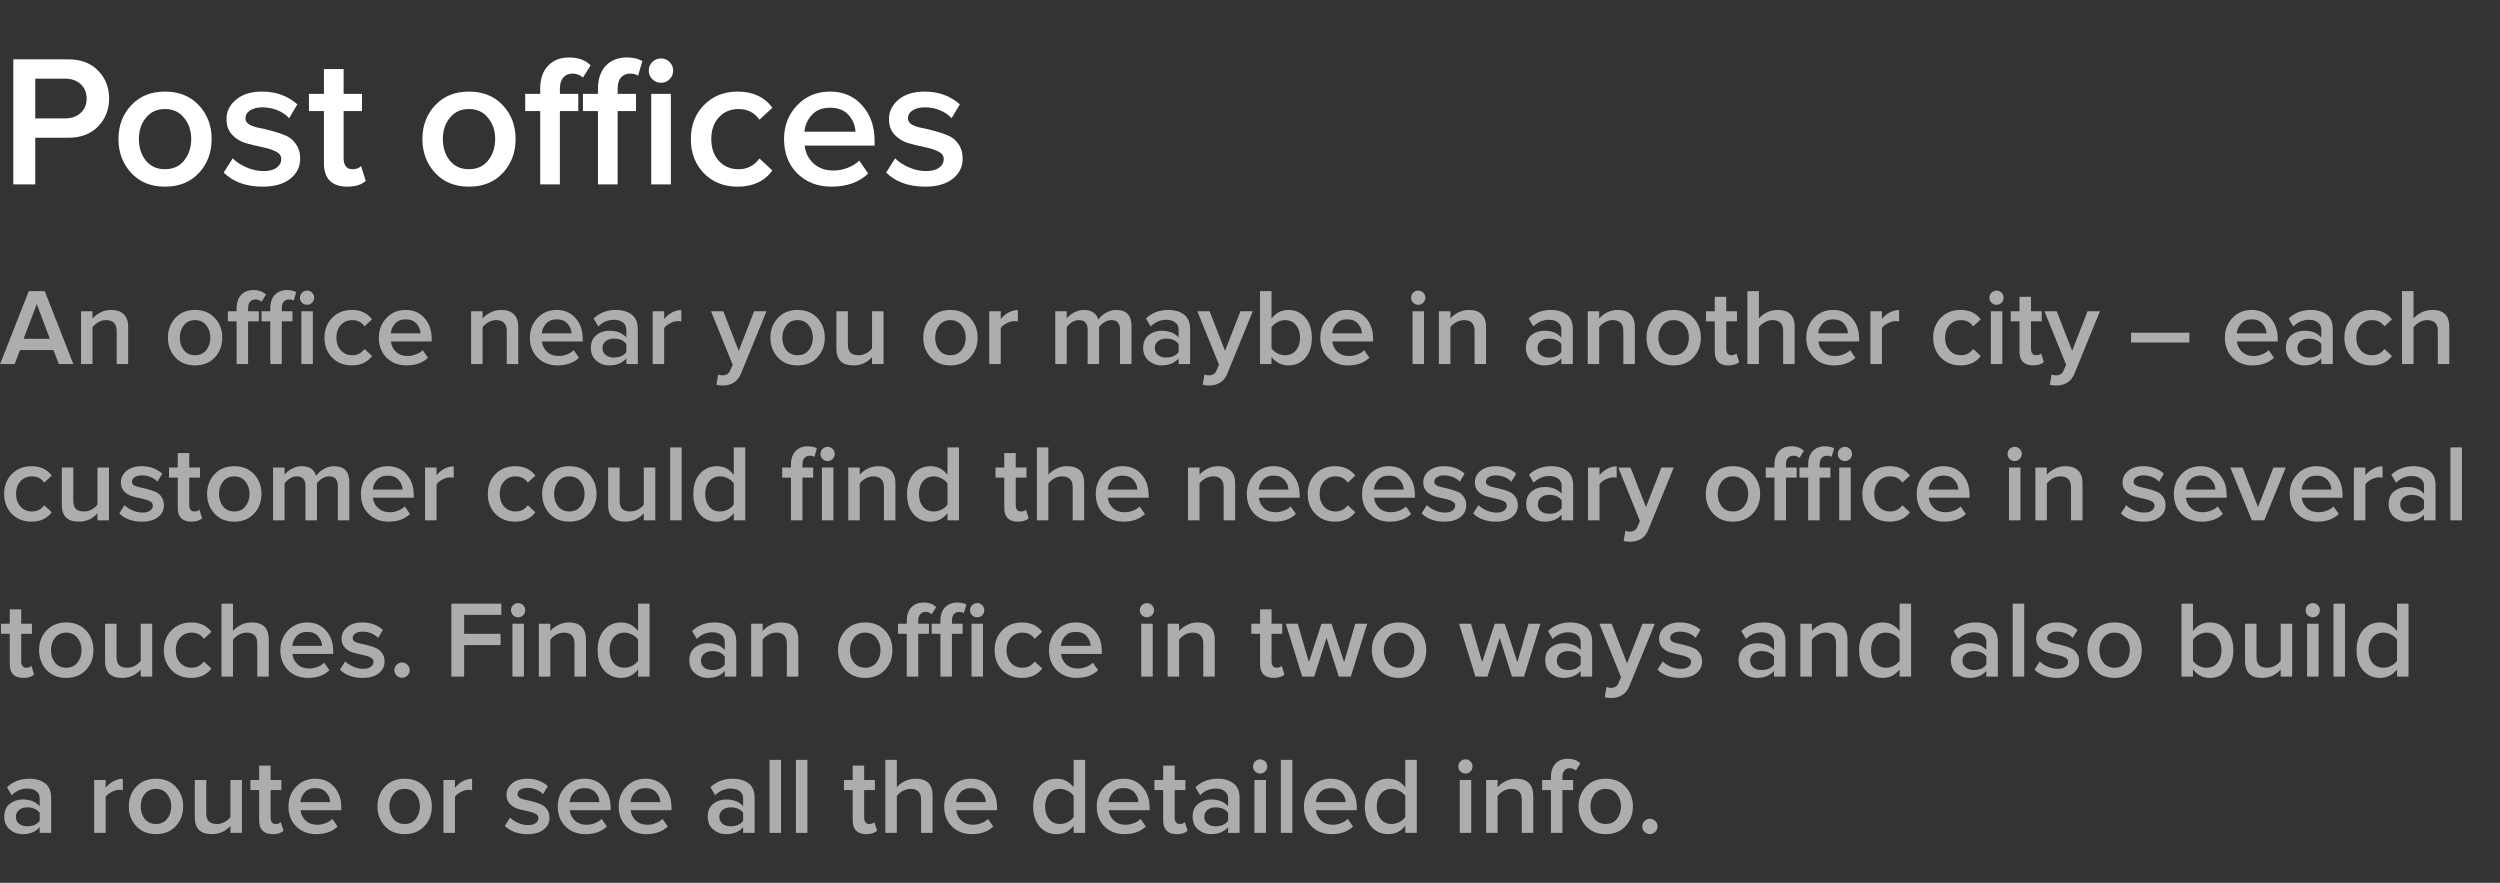
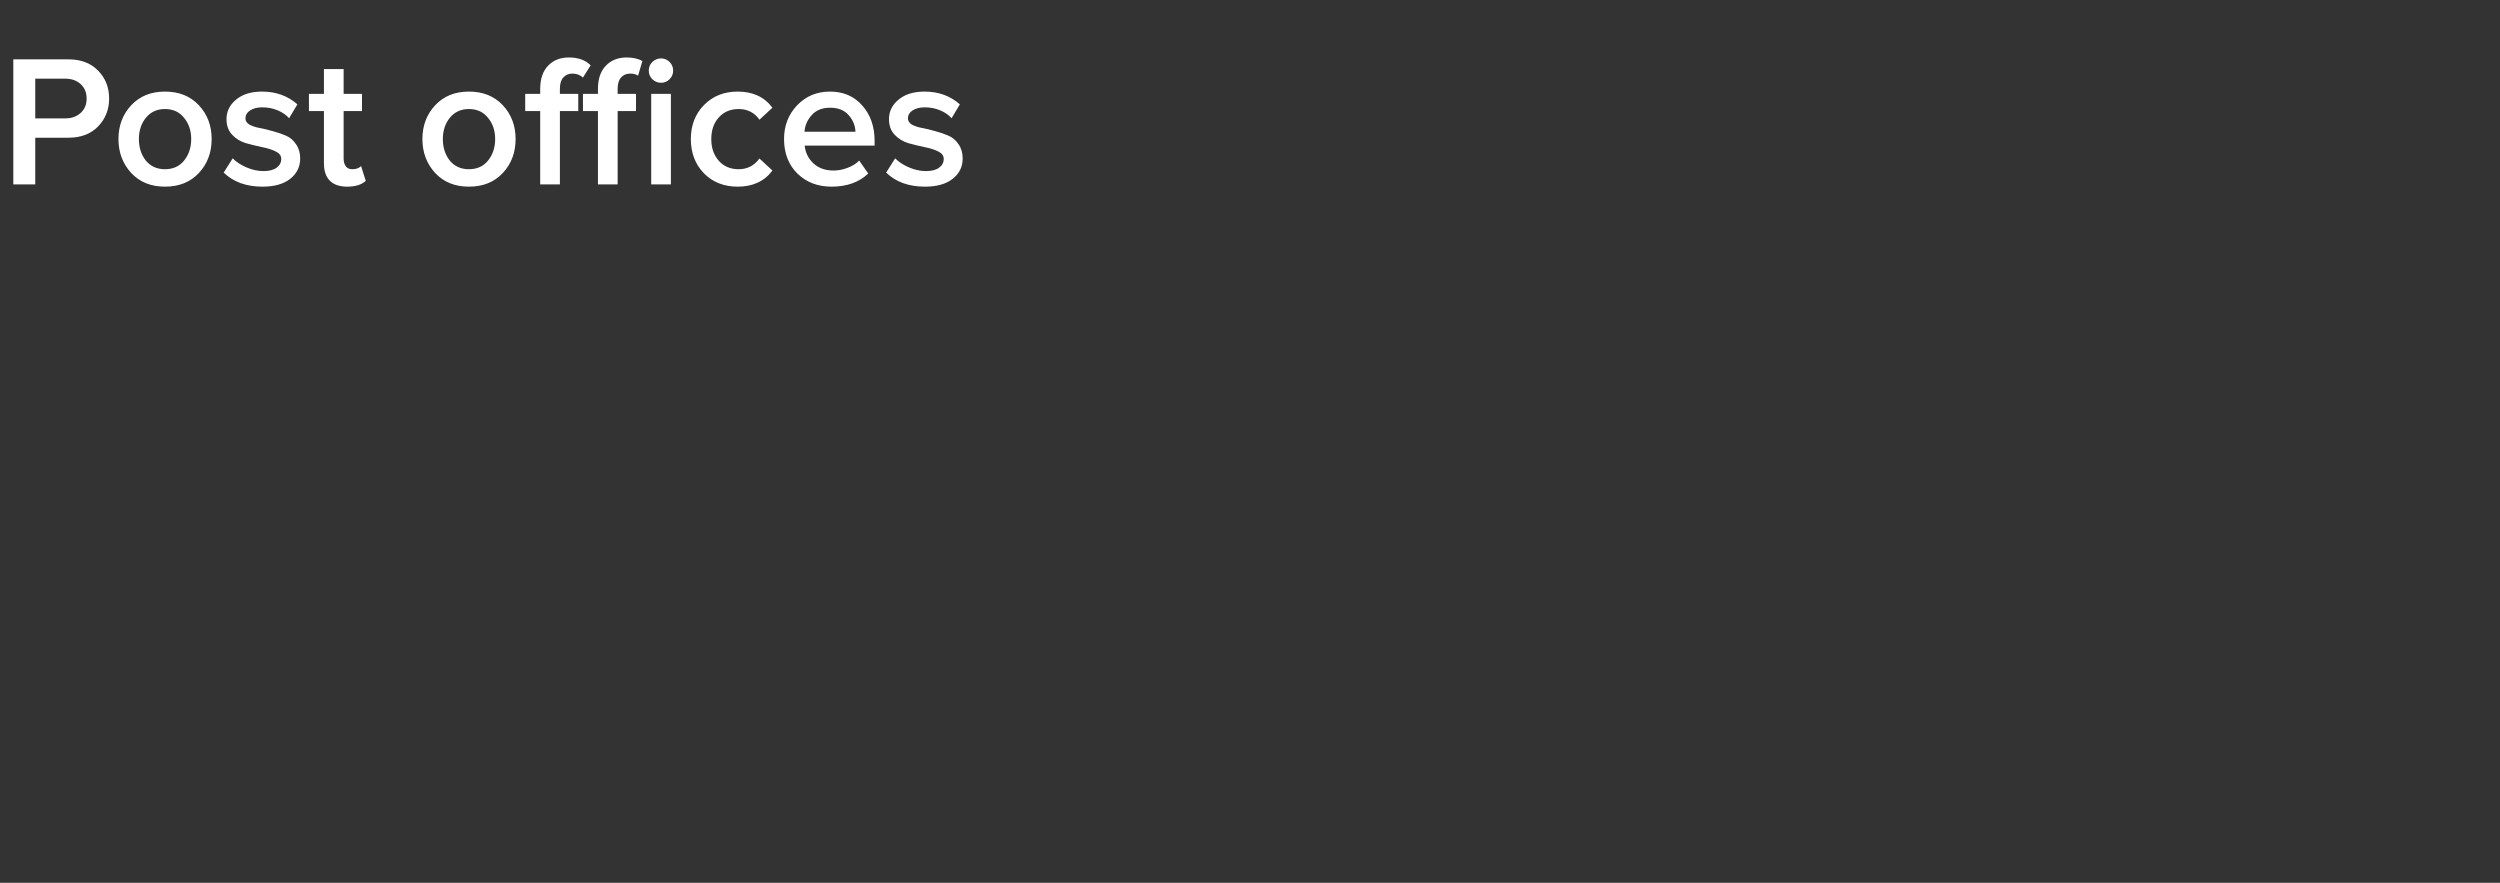
<svg xmlns="http://www.w3.org/2000/svg" width="320" height="113" viewBox="0 0 320 113" fill="none">
  <rect x="0" y="0" width="320" height="113" fill="#333333" stroke="none" />
  <path d="M4.512 23.604H1.704V7.596H8.736C10.352 7.596 11.624 8.076 12.552 9.036C13.496 9.996 13.968 11.188 13.968 12.611C13.968 14.02 13.496 15.211 12.552 16.188C11.624 17.148 10.352 17.628 8.736 17.628H4.512V23.604ZM8.352 15.155C9.152 15.155 9.808 14.924 10.32 14.46C10.832 13.995 11.088 13.38 11.088 12.611C11.088 11.844 10.832 11.227 10.32 10.764C9.808 10.3 9.152 10.068 8.352 10.068H4.512V15.155H8.352ZM21.114 23.892C19.322 23.892 17.882 23.308 16.794 22.14C15.706 20.956 15.162 19.508 15.162 17.796C15.162 16.084 15.706 14.643 16.794 13.476C17.882 12.307 19.322 11.723 21.114 11.723C22.922 11.723 24.37 12.307 25.458 13.476C26.546 14.643 27.09 16.084 27.09 17.796C27.09 19.523 26.546 20.971 25.458 22.14C24.37 23.308 22.922 23.892 21.114 23.892ZM21.114 21.66C22.154 21.66 22.97 21.291 23.562 20.555C24.17 19.803 24.474 18.884 24.474 17.796C24.474 16.724 24.17 15.819 23.562 15.084C22.97 14.332 22.154 13.956 21.114 13.956C20.09 13.956 19.274 14.332 18.666 15.084C18.074 15.819 17.778 16.724 17.778 17.796C17.778 18.884 18.074 19.803 18.666 20.555C19.274 21.291 20.09 21.66 21.114 21.66ZM33.6 23.892C31.52 23.892 29.864 23.291 28.632 22.091L29.784 20.267C30.216 20.715 30.8 21.099 31.536 21.419C32.272 21.739 33 21.899 33.72 21.899C34.456 21.899 35.016 21.756 35.4 21.468C35.8 21.18 36 20.803 36 20.34C36 19.924 35.76 19.604 35.28 19.38C34.8 19.14 34.216 18.956 33.528 18.828C32.84 18.683 32.152 18.515 31.464 18.323C30.776 18.116 30.192 17.756 29.712 17.244C29.232 16.732 28.992 16.067 28.992 15.252C28.992 14.259 29.4 13.428 30.216 12.755C31.032 12.068 32.144 11.723 33.552 11.723C35.328 11.723 36.832 12.268 38.064 13.355L37.008 15.132C36.64 14.716 36.152 14.38 35.544 14.123C34.936 13.867 34.28 13.739 33.576 13.739C32.92 13.739 32.392 13.876 31.992 14.148C31.608 14.403 31.416 14.739 31.416 15.155C31.416 15.476 31.584 15.739 31.92 15.947C32.272 16.14 32.704 16.284 33.216 16.38C33.744 16.476 34.312 16.611 34.92 16.788C35.528 16.948 36.088 17.14 36.6 17.363C37.128 17.587 37.56 17.956 37.896 18.468C38.248 18.963 38.424 19.572 38.424 20.291C38.424 21.348 38 22.212 37.152 22.884C36.304 23.555 35.12 23.892 33.6 23.892ZM44.44 23.892C43.464 23.892 42.72 23.636 42.208 23.123C41.712 22.611 41.464 21.875 41.464 20.916V14.22H39.544V12.011H41.464V8.844H43.984V12.011H46.336V14.22H43.984V20.291C43.984 20.707 44.08 21.044 44.272 21.299C44.464 21.54 44.736 21.66 45.088 21.66C45.6 21.66 45.976 21.523 46.216 21.252L46.816 23.148C46.288 23.643 45.496 23.892 44.44 23.892ZM60.02 23.892C58.228 23.892 56.788 23.308 55.7 22.14C54.612 20.956 54.068 19.508 54.068 17.796C54.068 16.084 54.612 14.643 55.7 13.476C56.788 12.307 58.228 11.723 60.02 11.723C61.828 11.723 63.276 12.307 64.364 13.476C65.452 14.643 65.996 16.084 65.996 17.796C65.996 19.523 65.452 20.971 64.364 22.14C63.276 23.308 61.828 23.892 60.02 23.892ZM60.02 21.66C61.06 21.66 61.876 21.291 62.468 20.555C63.076 19.803 63.38 18.884 63.38 17.796C63.38 16.724 63.076 15.819 62.468 15.084C61.876 14.332 61.06 13.956 60.02 13.956C58.996 13.956 58.18 14.332 57.572 15.084C56.98 15.819 56.684 16.724 56.684 17.796C56.684 18.884 56.98 19.803 57.572 20.555C58.18 21.291 58.996 21.66 60.02 21.66ZM79.058 23.604H76.538V14.22H74.618V12.011H76.538V11.364C76.538 10.1 76.874 9.116 77.546 8.412C78.218 7.708 79.106 7.356 80.21 7.356C81.026 7.356 81.698 7.508 82.226 7.812L81.674 9.684C81.418 9.508 81.082 9.42 80.666 9.42C80.17 9.42 79.778 9.588 79.49 9.924C79.202 10.243 79.058 10.723 79.058 11.364V12.011H81.41V14.22H79.058V23.604ZM84.602 10.595C84.186 10.595 83.818 10.444 83.498 10.139C83.194 9.836 83.042 9.468 83.042 9.036C83.042 8.604 83.194 8.236 83.498 7.932C83.818 7.628 84.186 7.476 84.602 7.476C85.034 7.476 85.402 7.628 85.706 7.932C86.01 8.236 86.162 8.604 86.162 9.036C86.162 9.468 86.01 9.836 85.706 10.139C85.402 10.444 85.034 10.595 84.602 10.595ZM85.874 23.604H83.354V12.011H85.874V23.604ZM71.666 23.604H69.146V14.22H67.226V12.011H69.146V11.364C69.146 10.116 69.474 9.14 70.13 8.436C70.802 7.716 71.698 7.356 72.818 7.356C74.018 7.356 74.946 7.692 75.602 8.364L74.618 9.924C74.25 9.588 73.802 9.42 73.274 9.42C72.778 9.42 72.386 9.588 72.098 9.924C71.81 10.243 71.666 10.723 71.666 11.364V12.011H74.018V14.22H71.666V23.604ZM94.428 23.892C92.668 23.892 91.228 23.323 90.108 22.188C88.988 21.035 88.428 19.572 88.428 17.796C88.428 16.035 88.988 14.588 90.108 13.451C91.228 12.3 92.668 11.723 94.428 11.723C96.364 11.723 97.844 12.412 98.868 13.787L97.212 15.323C96.572 14.412 95.684 13.956 94.548 13.956C93.492 13.956 92.644 14.316 92.004 15.036C91.364 15.739 91.044 16.66 91.044 17.796C91.044 18.931 91.364 19.86 92.004 20.579C92.644 21.299 93.492 21.66 94.548 21.66C95.652 21.66 96.54 21.203 97.212 20.291L98.868 21.828C97.844 23.203 96.364 23.892 94.428 23.892ZM106.429 23.892C104.669 23.892 103.213 23.331 102.061 22.212C100.925 21.076 100.357 19.604 100.357 17.796C100.357 16.099 100.909 14.668 102.013 13.499C103.133 12.316 104.541 11.723 106.237 11.723C107.949 11.723 109.325 12.316 110.365 13.499C111.421 14.684 111.949 16.195 111.949 18.035V18.636H102.997C103.093 19.547 103.469 20.308 104.125 20.916C104.781 21.523 105.637 21.828 106.693 21.828C107.285 21.828 107.877 21.715 108.469 21.491C109.077 21.267 109.581 20.956 109.981 20.555L111.133 22.212C109.965 23.331 108.397 23.892 106.429 23.892ZM109.501 16.86C109.469 16.059 109.173 15.348 108.613 14.723C108.069 14.1 107.277 13.787 106.237 13.787C105.245 13.787 104.469 14.1 103.909 14.723C103.349 15.332 103.037 16.044 102.973 16.86H109.501ZM118.397 23.892C116.317 23.892 114.661 23.291 113.429 22.091L114.581 20.267C115.013 20.715 115.597 21.099 116.333 21.419C117.069 21.739 117.797 21.899 118.517 21.899C119.253 21.899 119.813 21.756 120.197 21.468C120.597 21.18 120.797 20.803 120.797 20.34C120.797 19.924 120.557 19.604 120.077 19.38C119.597 19.14 119.013 18.956 118.325 18.828C117.637 18.683 116.949 18.515 116.261 18.323C115.573 18.116 114.989 17.756 114.509 17.244C114.029 16.732 113.789 16.067 113.789 15.252C113.789 14.259 114.197 13.428 115.013 12.755C115.829 12.068 116.941 11.723 118.349 11.723C120.125 11.723 121.629 12.268 122.861 13.355L121.805 15.132C121.437 14.716 120.949 14.38 120.341 14.123C119.733 13.867 119.077 13.739 118.373 13.739C117.717 13.739 117.189 13.876 116.789 14.148C116.405 14.403 116.213 14.739 116.213 15.155C116.213 15.476 116.381 15.739 116.717 15.947C117.069 16.14 117.501 16.284 118.013 16.38C118.541 16.476 119.109 16.611 119.717 16.788C120.325 16.948 120.885 17.14 121.397 17.363C121.925 17.587 122.357 17.956 122.693 18.468C123.045 18.963 123.221 19.572 123.221 20.291C123.221 21.348 122.797 22.212 121.949 22.884C121.101 23.555 119.917 23.892 118.397 23.892Z" fill="white" />
-   <path d="M9.394 46.603H7.532L6.846 44.812H2.562L1.876 46.603H0.014L3.682 37.266H5.726L9.394 46.603ZM6.384 43.37L4.704 38.917L3.024 43.37H6.384ZM16.406 46.603H14.936V42.376C14.936 41.442 14.483 40.975 13.578 40.975C13.223 40.975 12.892 41.064 12.584 41.242C12.276 41.419 12.029 41.633 11.842 41.886V46.603H10.372V39.842H11.842V40.766C12.094 40.467 12.43 40.21 12.85 39.995C13.27 39.781 13.727 39.673 14.222 39.673C14.941 39.673 15.482 39.86 15.846 40.233C16.219 40.607 16.406 41.144 16.406 41.843V46.603ZM24.963 46.772C23.918 46.772 23.078 46.431 22.443 45.749C21.808 45.059 21.491 44.214 21.491 43.215C21.491 42.217 21.808 41.377 22.443 40.696C23.078 40.014 23.918 39.673 24.963 39.673C26.018 39.673 26.862 40.014 27.497 40.696C28.132 41.377 28.449 42.217 28.449 43.215C28.449 44.224 28.132 45.068 27.497 45.749C26.862 46.431 26.018 46.772 24.963 46.772ZM24.963 45.469C25.57 45.469 26.046 45.255 26.391 44.825C26.746 44.387 26.923 43.85 26.923 43.215C26.923 42.59 26.746 42.063 26.391 41.633C26.046 41.195 25.57 40.975 24.963 40.975C24.366 40.975 23.89 41.195 23.535 41.633C23.19 42.063 23.017 42.59 23.017 43.215C23.017 43.85 23.19 44.387 23.535 44.825C23.89 45.255 24.366 45.469 24.963 45.469ZM36.068 46.603H34.598V41.13H33.478V39.842H34.598V39.464C34.598 38.726 34.794 38.152 35.186 37.742C35.578 37.331 36.096 37.126 36.74 37.126C37.216 37.126 37.608 37.214 37.916 37.392L37.594 38.483C37.445 38.381 37.249 38.33 37.006 38.33C36.717 38.33 36.488 38.428 36.32 38.623C36.152 38.81 36.068 39.09 36.068 39.464V39.842H37.44V41.13H36.068V46.603ZM39.302 39.016C39.06 39.016 38.845 38.927 38.658 38.749C38.481 38.572 38.392 38.358 38.392 38.105C38.392 37.853 38.481 37.639 38.658 37.462C38.845 37.284 39.06 37.196 39.302 37.196C39.554 37.196 39.769 37.284 39.946 37.462C40.124 37.639 40.212 37.853 40.212 38.105C40.212 38.358 40.124 38.572 39.946 38.749C39.769 38.927 39.554 39.016 39.302 39.016ZM40.044 46.603H38.574V39.842H40.044V46.603ZM31.756 46.603H30.286V41.13H29.166V39.842H30.286V39.464C30.286 38.736 30.478 38.166 30.86 37.755C31.252 37.336 31.775 37.126 32.428 37.126C33.128 37.126 33.67 37.322 34.052 37.714L33.478 38.623C33.264 38.428 33.002 38.33 32.694 38.33C32.405 38.33 32.176 38.428 32.008 38.623C31.84 38.81 31.756 39.09 31.756 39.464V39.842H33.128V41.13H31.756V46.603ZM45.034 46.772C44.007 46.772 43.167 46.44 42.514 45.778C41.861 45.105 41.534 44.252 41.534 43.215C41.534 42.189 41.861 41.344 42.514 40.681C43.167 40.01 44.007 39.673 45.034 39.673C46.163 39.673 47.027 40.075 47.624 40.877L46.658 41.773C46.285 41.242 45.767 40.975 45.104 40.975C44.488 40.975 43.993 41.185 43.62 41.605C43.247 42.016 43.06 42.553 43.06 43.215C43.06 43.878 43.247 44.419 43.62 44.84C43.993 45.26 44.488 45.469 45.104 45.469C45.748 45.469 46.266 45.203 46.658 44.672L47.624 45.568C47.027 46.37 46.163 46.772 45.034 46.772ZM52.035 46.772C51.008 46.772 50.159 46.445 49.487 45.791C48.824 45.129 48.493 44.27 48.493 43.215C48.493 42.226 48.815 41.391 49.459 40.709C50.112 40.019 50.934 39.673 51.923 39.673C52.922 39.673 53.724 40.019 54.331 40.709C54.947 41.4 55.255 42.282 55.255 43.355V43.706H50.033C50.089 44.237 50.308 44.681 50.691 45.035C51.074 45.39 51.573 45.568 52.189 45.568C52.534 45.568 52.88 45.502 53.225 45.371C53.58 45.241 53.874 45.059 54.107 44.825L54.779 45.791C54.098 46.445 53.183 46.772 52.035 46.772ZM53.827 42.669C53.808 42.203 53.636 41.788 53.309 41.423C52.992 41.059 52.53 40.877 51.923 40.877C51.344 40.877 50.892 41.059 50.565 41.423C50.238 41.778 50.056 42.194 50.019 42.669H53.827ZM66.336 46.603H64.866V42.376C64.866 41.442 64.413 40.975 63.508 40.975C63.153 40.975 62.822 41.064 62.514 41.242C62.206 41.419 61.958 41.633 61.772 41.886V46.603H60.302V39.842H61.772V40.766C62.024 40.467 62.36 40.21 62.78 39.995C63.2 39.781 63.657 39.673 64.152 39.673C64.87 39.673 65.412 39.86 65.776 40.233C66.149 40.607 66.336 41.144 66.336 41.843V46.603ZM71.367 46.772C70.34 46.772 69.491 46.445 68.819 45.791C68.156 45.129 67.825 44.27 67.825 43.215C67.825 42.226 68.147 41.391 68.791 40.709C69.444 40.019 70.266 39.673 71.255 39.673C72.254 39.673 73.056 40.019 73.663 40.709C74.279 41.4 74.587 42.282 74.587 43.355V43.706H69.365C69.421 44.237 69.64 44.681 70.023 45.035C70.406 45.39 70.905 45.568 71.521 45.568C71.866 45.568 72.212 45.502 72.557 45.371C72.912 45.241 73.206 45.059 73.439 44.825L74.111 45.791C73.43 46.445 72.515 46.772 71.367 46.772ZM73.159 42.669C73.14 42.203 72.968 41.788 72.641 41.423C72.324 41.059 71.862 40.877 71.255 40.877C70.676 40.877 70.224 41.059 69.897 41.423C69.57 41.778 69.388 42.194 69.351 42.669H73.159ZM81.638 46.603H80.168V45.876C79.645 46.473 78.917 46.772 77.984 46.772C77.368 46.772 76.822 46.575 76.346 46.184C75.87 45.782 75.632 45.231 75.632 44.532C75.632 43.813 75.865 43.267 76.332 42.894C76.808 42.52 77.359 42.334 77.984 42.334C78.945 42.334 79.673 42.623 80.168 43.202V42.194C80.168 41.801 80.023 41.493 79.734 41.27C79.445 41.045 79.062 40.934 78.586 40.934C77.83 40.934 77.163 41.218 76.584 41.788L75.982 40.766C76.747 40.038 77.695 39.673 78.824 39.673C79.655 39.673 80.331 39.87 80.854 40.261C81.377 40.654 81.638 41.274 81.638 42.123V46.603ZM78.558 45.764C79.295 45.764 79.832 45.53 80.168 45.063V44.041C79.832 43.575 79.295 43.342 78.558 43.342C78.138 43.342 77.793 43.453 77.522 43.678C77.251 43.901 77.116 44.196 77.116 44.559C77.116 44.923 77.251 45.218 77.522 45.441C77.793 45.656 78.138 45.764 78.558 45.764ZM85.014 46.603H83.544V39.842H85.014V40.836C85.275 40.499 85.602 40.224 85.994 40.01C86.386 39.795 86.792 39.688 87.212 39.688V41.144C87.081 41.115 86.927 41.102 86.75 41.102C86.442 41.102 86.111 41.195 85.756 41.382C85.41 41.559 85.163 41.764 85.014 41.998V46.603ZM91.699 49.249L91.923 47.934C92.091 48.008 92.278 48.045 92.483 48.045C92.959 48.045 93.281 47.849 93.449 47.458L93.785 46.688L91.013 39.842H92.581L94.555 44.91L96.529 39.842H98.111L94.849 47.822C94.448 48.82 93.673 49.329 92.525 49.347C92.217 49.347 91.942 49.315 91.699 49.249ZM102.086 46.772C101.041 46.772 100.201 46.431 99.566 45.749C98.931 45.059 98.614 44.214 98.614 43.215C98.614 42.217 98.931 41.377 99.566 40.696C100.201 40.014 101.041 39.673 102.086 39.673C103.141 39.673 103.985 40.014 104.62 40.696C105.255 41.377 105.572 42.217 105.572 43.215C105.572 44.224 105.255 45.068 104.62 45.749C103.985 46.431 103.141 46.772 102.086 46.772ZM102.086 45.469C102.693 45.469 103.169 45.255 103.514 44.825C103.869 44.387 104.046 43.85 104.046 43.215C104.046 42.59 103.869 42.063 103.514 41.633C103.169 41.195 102.693 40.975 102.086 40.975C101.489 40.975 101.013 41.195 100.658 41.633C100.313 42.063 100.14 42.59 100.14 43.215C100.14 43.85 100.313 44.387 100.658 44.825C101.013 45.255 101.489 45.469 102.086 45.469ZM113.093 46.603H111.623V45.708C110.989 46.417 110.191 46.772 109.229 46.772C107.783 46.772 107.059 46.057 107.059 44.63V39.842H108.529V44.097C108.529 44.592 108.646 44.947 108.879 45.161C109.113 45.367 109.449 45.469 109.887 45.469C110.242 45.469 110.573 45.386 110.881 45.218C111.189 45.05 111.437 44.84 111.623 44.587V39.842H113.093V46.603ZM121.65 46.772C120.605 46.772 119.765 46.431 119.13 45.749C118.496 45.059 118.178 44.214 118.178 43.215C118.178 42.217 118.496 41.377 119.13 40.696C119.765 40.014 120.605 39.673 121.65 39.673C122.705 39.673 123.55 40.014 124.184 40.696C124.819 41.377 125.136 42.217 125.136 43.215C125.136 44.224 124.819 45.068 124.184 45.749C123.55 46.431 122.705 46.772 121.65 46.772ZM121.65 45.469C122.257 45.469 122.733 45.255 123.078 44.825C123.433 44.387 123.61 43.85 123.61 43.215C123.61 42.59 123.433 42.063 123.078 41.633C122.733 41.195 122.257 40.975 121.65 40.975C121.053 40.975 120.577 41.195 120.222 41.633C119.877 42.063 119.704 42.59 119.704 43.215C119.704 43.85 119.877 44.387 120.222 44.825C120.577 45.255 121.053 45.469 121.65 45.469ZM128.094 46.603H126.624V39.842H128.094V40.836C128.355 40.499 128.682 40.224 129.074 40.01C129.466 39.795 129.872 39.688 130.292 39.688V41.144C130.161 41.115 130.007 41.102 129.83 41.102C129.522 41.102 129.191 41.195 128.836 41.382C128.491 41.559 128.243 41.764 128.094 41.998V46.603ZM144.831 46.603H143.361V42.194C143.361 41.382 142.992 40.975 142.255 40.975C141.947 40.975 141.648 41.064 141.359 41.242C141.07 41.419 140.846 41.629 140.687 41.871V46.603H139.217V42.194C139.217 41.382 138.844 40.975 138.097 40.975C137.798 40.975 137.504 41.064 137.215 41.242C136.935 41.419 136.711 41.633 136.543 41.886V46.603H135.073V39.842H136.543V40.766C136.711 40.514 137 40.271 137.411 40.038C137.831 39.795 138.274 39.673 138.741 39.673C139.721 39.673 140.337 40.089 140.589 40.919C140.804 40.584 141.121 40.294 141.541 40.051C141.961 39.8 142.409 39.673 142.885 39.673C144.182 39.673 144.831 40.355 144.831 41.718V46.603ZM152.335 46.603H150.865V45.876C150.343 46.473 149.615 46.772 148.681 46.772C148.065 46.772 147.519 46.575 147.043 46.184C146.567 45.782 146.329 45.231 146.329 44.532C146.329 43.813 146.563 43.267 147.029 42.894C147.505 42.52 148.056 42.334 148.681 42.334C149.643 42.334 150.371 42.623 150.865 43.202V42.194C150.865 41.801 150.721 41.493 150.431 41.27C150.142 41.045 149.759 40.934 149.283 40.934C148.527 40.934 147.86 41.218 147.281 41.788L146.679 40.766C147.445 40.038 148.392 39.673 149.521 39.673C150.352 39.673 151.029 39.87 151.551 40.261C152.074 40.654 152.335 41.274 152.335 42.123V46.603ZM149.255 45.764C149.993 45.764 150.529 45.53 150.865 45.063V44.041C150.529 43.575 149.993 43.342 149.255 43.342C148.835 43.342 148.49 43.453 148.219 43.678C147.949 43.901 147.813 44.196 147.813 44.559C147.813 44.923 147.949 45.218 148.219 45.441C148.49 45.656 148.835 45.764 149.255 45.764ZM153.947 49.249L154.171 47.934C154.339 48.008 154.526 48.045 154.731 48.045C155.207 48.045 155.529 47.849 155.697 47.458L156.033 46.688L153.261 39.842H154.829L156.803 44.91L158.777 39.842H160.359L157.097 47.822C156.696 48.82 155.921 49.329 154.773 49.347C154.465 49.347 154.19 49.315 153.947 49.249ZM162.752 44.574C162.911 44.825 163.153 45.04 163.48 45.218C163.816 45.386 164.152 45.469 164.488 45.469C165.067 45.469 165.529 45.264 165.874 44.853C166.229 44.434 166.406 43.892 166.406 43.23C166.406 42.567 166.229 42.026 165.874 41.605C165.529 41.185 165.067 40.975 164.488 40.975C164.152 40.975 163.821 41.064 163.494 41.242C163.167 41.419 162.92 41.638 162.752 41.9V44.574ZM162.752 46.603H161.282V37.266H162.752V40.779C163.303 40.042 164.026 39.673 164.922 39.673C165.799 39.673 166.518 40 167.078 40.654C167.638 41.297 167.918 42.156 167.918 43.23C167.918 44.322 167.638 45.185 167.078 45.819C166.518 46.454 165.799 46.772 164.922 46.772C164.035 46.772 163.312 46.407 162.752 45.679V46.603ZM172.539 46.772C171.512 46.772 170.663 46.445 169.991 45.791C169.328 45.129 168.997 44.27 168.997 43.215C168.997 42.226 169.319 41.391 169.963 40.709C170.616 40.019 171.438 39.673 172.427 39.673C173.426 39.673 174.228 40.019 174.835 40.709C175.451 41.4 175.759 42.282 175.759 43.355V43.706H170.537C170.593 44.237 170.812 44.681 171.195 45.035C171.578 45.39 172.077 45.568 172.693 45.568C173.038 45.568 173.384 45.502 173.729 45.371C174.084 45.241 174.378 45.059 174.611 44.825L175.283 45.791C174.602 46.445 173.687 46.772 172.539 46.772ZM174.331 42.669C174.312 42.203 174.14 41.788 173.813 41.423C173.496 41.059 173.034 40.877 172.427 40.877C171.848 40.877 171.396 41.059 171.069 41.423C170.742 41.778 170.56 42.194 170.523 42.669H174.331ZM181.534 39.016C181.291 39.016 181.076 38.927 180.89 38.749C180.712 38.572 180.624 38.358 180.624 38.105C180.624 37.853 180.712 37.639 180.89 37.462C181.076 37.284 181.291 37.196 181.534 37.196C181.786 37.196 182 37.284 182.178 37.462C182.355 37.639 182.444 37.853 182.444 38.105C182.444 38.358 182.355 38.572 182.178 38.749C182 38.927 181.786 39.016 181.534 39.016ZM182.276 46.603H180.806V39.842H182.276V46.603ZM190.216 46.603H188.746V42.376C188.746 41.442 188.294 40.975 187.388 40.975C187.034 40.975 186.702 41.064 186.394 41.242C186.086 41.419 185.839 41.633 185.652 41.886V46.603H184.182V39.842H185.652V40.766C185.904 40.467 186.24 40.21 186.66 39.995C187.08 39.781 187.538 39.673 188.032 39.673C188.751 39.673 189.292 39.86 189.656 40.233C190.03 40.607 190.216 41.144 190.216 41.843V46.603ZM201.322 46.603H199.852V45.876C199.329 46.473 198.601 46.772 197.668 46.772C197.052 46.772 196.506 46.575 196.03 46.184C195.554 45.782 195.316 45.231 195.316 44.532C195.316 43.813 195.549 43.267 196.016 42.894C196.492 42.52 197.042 42.334 197.668 42.334C198.629 42.334 199.357 42.623 199.852 43.202V42.194C199.852 41.801 199.707 41.493 199.418 41.27C199.128 41.045 198.746 40.934 198.27 40.934C197.514 40.934 196.846 41.218 196.268 41.788L195.666 40.766C196.431 40.038 197.378 39.673 198.508 39.673C199.338 39.673 200.015 39.87 200.538 40.261C201.06 40.654 201.322 41.274 201.322 42.123V46.603ZM198.242 45.764C198.979 45.764 199.516 45.53 199.852 45.063V44.041C199.516 43.575 198.979 43.342 198.242 43.342C197.822 43.342 197.476 43.453 197.206 43.678C196.935 43.901 196.8 44.196 196.8 44.559C196.8 44.923 196.935 45.218 197.206 45.441C197.476 45.656 197.822 45.764 198.242 45.764ZM209.261 46.603H207.791V42.376C207.791 41.442 207.339 40.975 206.433 40.975C206.079 40.975 205.747 41.064 205.439 41.242C205.131 41.419 204.884 41.633 204.697 41.886V46.603H203.227V39.842H204.697V40.766C204.949 40.467 205.285 40.21 205.705 39.995C206.125 39.781 206.583 39.673 207.077 39.673C207.796 39.673 208.337 39.86 208.701 40.233C209.075 40.607 209.261 41.144 209.261 41.843V46.603ZM214.223 46.772C213.177 46.772 212.337 46.431 211.703 45.749C211.068 45.059 210.751 44.214 210.751 43.215C210.751 42.217 211.068 41.377 211.703 40.696C212.337 40.014 213.177 39.673 214.223 39.673C215.277 39.673 216.122 40.014 216.757 40.696C217.391 41.377 217.709 42.217 217.709 43.215C217.709 44.224 217.391 45.068 216.757 45.749C216.122 46.431 215.277 46.772 214.223 46.772ZM214.223 45.469C214.829 45.469 215.305 45.255 215.651 44.825C216.005 44.387 216.183 43.85 216.183 43.215C216.183 42.59 216.005 42.063 215.651 41.633C215.305 41.195 214.829 40.975 214.223 40.975C213.625 40.975 213.149 41.195 212.795 41.633C212.449 42.063 212.277 42.59 212.277 43.215C212.277 43.85 212.449 44.387 212.795 44.825C213.149 45.255 213.625 45.469 214.223 45.469ZM221.226 46.772C220.657 46.772 220.223 46.622 219.924 46.324C219.635 46.025 219.49 45.596 219.49 45.035V41.13H218.37V39.842H219.49V37.993H220.96V39.842H222.332V41.13H220.96V44.672C220.96 44.914 221.016 45.11 221.128 45.26C221.24 45.4 221.399 45.469 221.604 45.469C221.903 45.469 222.122 45.39 222.262 45.231L222.612 46.337C222.304 46.627 221.842 46.772 221.226 46.772ZM229.715 46.603H228.245V42.347C228.245 41.853 228.124 41.503 227.881 41.297C227.648 41.083 227.312 40.975 226.873 40.975C226.528 40.975 226.201 41.064 225.893 41.242C225.585 41.419 225.333 41.633 225.137 41.886V46.603H223.667V37.266H225.137V40.766C225.389 40.467 225.725 40.21 226.145 39.995C226.574 39.781 227.036 39.673 227.531 39.673C228.987 39.673 229.715 40.388 229.715 41.816V46.603ZM234.746 46.772C233.719 46.772 232.87 46.445 232.198 45.791C231.535 45.129 231.204 44.27 231.204 43.215C231.204 42.226 231.526 41.391 232.17 40.709C232.823 40.019 233.645 39.673 234.634 39.673C235.633 39.673 236.435 40.019 237.042 40.709C237.658 41.4 237.966 42.282 237.966 43.355V43.706H232.744C232.8 44.237 233.019 44.681 233.402 45.035C233.785 45.39 234.284 45.568 234.9 45.568C235.245 45.568 235.591 45.502 235.936 45.371C236.291 45.241 236.585 45.059 236.818 44.825L237.49 45.791C236.809 46.445 235.894 46.772 234.746 46.772ZM236.538 42.669C236.519 42.203 236.347 41.788 236.02 41.423C235.703 41.059 235.241 40.877 234.634 40.877C234.055 40.877 233.603 41.059 233.276 41.423C232.949 41.778 232.767 42.194 232.73 42.669H236.538ZM240.887 46.603H239.417V39.842H240.887V40.836C241.148 40.499 241.475 40.224 241.867 40.01C242.259 39.795 242.665 39.688 243.085 39.688V41.144C242.954 41.115 242.8 41.102 242.623 41.102C242.315 41.102 241.984 41.195 241.629 41.382C241.284 41.559 241.036 41.764 240.887 41.998V46.603ZM250.946 46.772C249.919 46.772 249.079 46.44 248.426 45.778C247.773 45.105 247.446 44.252 247.446 43.215C247.446 42.189 247.773 41.344 248.426 40.681C249.079 40.01 249.919 39.673 250.946 39.673C252.075 39.673 252.939 40.075 253.536 40.877L252.57 41.773C252.197 41.242 251.679 40.975 251.016 40.975C250.4 40.975 249.905 41.185 249.532 41.605C249.159 42.016 248.972 42.553 248.972 43.215C248.972 43.878 249.159 44.419 249.532 44.84C249.905 45.26 250.4 45.469 251.016 45.469C251.66 45.469 252.178 45.203 252.57 44.672L253.536 45.568C252.939 46.37 252.075 46.772 250.946 46.772ZM255.553 39.016C255.31 39.016 255.096 38.927 254.909 38.749C254.732 38.572 254.643 38.358 254.643 38.105C254.643 37.853 254.732 37.639 254.909 37.462C255.096 37.284 255.31 37.196 255.553 37.196C255.805 37.196 256.02 37.284 256.197 37.462C256.374 37.639 256.463 37.853 256.463 38.105C256.463 38.358 256.374 38.572 256.197 38.749C256.02 38.927 255.805 39.016 255.553 39.016ZM256.295 46.603H254.825V39.842H256.295V46.603ZM260.232 46.772C259.663 46.772 259.229 46.622 258.93 46.324C258.641 46.025 258.496 45.596 258.496 45.035V41.13H257.376V39.842H258.496V37.993H259.966V39.842H261.338V41.13H259.966V44.672C259.966 44.914 260.022 45.11 260.134 45.26C260.246 45.4 260.405 45.469 260.61 45.469C260.909 45.469 261.128 45.39 261.268 45.231L261.618 46.337C261.31 46.627 260.848 46.772 260.232 46.772ZM262.379 49.249L262.603 47.934C262.771 48.008 262.957 48.045 263.163 48.045C263.639 48.045 263.961 47.849 264.129 47.458L264.465 46.688L261.693 39.842H263.261L265.235 44.91L267.209 39.842H268.791L265.529 47.822C265.127 48.82 264.353 49.329 263.205 49.347C262.897 49.347 262.621 49.315 262.379 49.249ZM280.239 43.846H272.777V42.586H280.239V43.846ZM288.326 46.772C287.299 46.772 286.45 46.445 285.778 45.791C285.115 45.129 284.784 44.27 284.784 43.215C284.784 42.226 285.106 41.391 285.75 40.709C286.403 40.019 287.225 39.673 288.214 39.673C289.213 39.673 290.015 40.019 290.622 40.709C291.238 41.4 291.546 42.282 291.546 43.355V43.706H286.324C286.38 44.237 286.599 44.681 286.982 45.035C287.365 45.39 287.864 45.568 288.48 45.568C288.825 45.568 289.171 45.502 289.516 45.371C289.871 45.241 290.165 45.059 290.398 44.825L291.07 45.791C290.389 46.445 289.474 46.772 288.326 46.772ZM290.118 42.669C290.099 42.203 289.927 41.788 289.6 41.423C289.283 41.059 288.821 40.877 288.214 40.877C287.635 40.877 287.183 41.059 286.856 41.423C286.529 41.778 286.347 42.194 286.31 42.669H290.118ZM298.597 46.603H297.127V45.876C296.604 46.473 295.876 46.772 294.943 46.772C294.327 46.772 293.781 46.575 293.305 46.184C292.829 45.782 292.591 45.231 292.591 44.532C292.591 43.813 292.824 43.267 293.291 42.894C293.767 42.52 294.318 42.334 294.943 42.334C295.904 42.334 296.632 42.623 297.127 43.202V42.194C297.127 41.801 296.982 41.493 296.693 41.27C296.404 41.045 296.021 40.934 295.545 40.934C294.789 40.934 294.122 41.218 293.543 41.788L292.941 40.766C293.706 40.038 294.654 39.673 295.783 39.673C296.614 39.673 297.29 39.87 297.813 40.261C298.336 40.654 298.597 41.274 298.597 42.123V46.603ZM295.517 45.764C296.254 45.764 296.791 45.53 297.127 45.063V44.041C296.791 43.575 296.254 43.342 295.517 43.342C295.097 43.342 294.752 43.453 294.481 43.678C294.21 43.901 294.075 44.196 294.075 44.559C294.075 44.923 294.21 45.218 294.481 45.441C294.752 45.656 295.097 45.764 295.517 45.764ZM303.583 46.772C302.556 46.772 301.716 46.44 301.063 45.778C300.409 45.105 300.083 44.252 300.083 43.215C300.083 42.189 300.409 41.344 301.063 40.681C301.716 40.01 302.556 39.673 303.583 39.673C304.712 39.673 305.575 40.075 306.173 40.877L305.207 41.773C304.833 41.242 304.315 40.975 303.653 40.975C303.037 40.975 302.542 41.185 302.169 41.605C301.795 42.016 301.609 42.553 301.609 43.215C301.609 43.878 301.795 44.419 302.169 44.84C302.542 45.26 303.037 45.469 303.653 45.469C304.297 45.469 304.815 45.203 305.207 44.672L306.173 45.568C305.575 46.37 304.712 46.772 303.583 46.772ZM313.51 46.603H312.04V42.347C312.04 41.853 311.918 41.503 311.676 41.297C311.442 41.083 311.106 40.975 310.668 40.975C310.322 40.975 309.996 41.064 309.688 41.242C309.38 41.419 309.128 41.633 308.932 41.886V46.603H307.462V37.266H308.932V40.766C309.184 40.467 309.52 40.21 309.94 39.995C310.369 39.781 310.831 39.673 311.326 39.673C312.782 39.673 313.51 40.388 313.51 41.816V46.603ZM4.032 66.772C3.005 66.772 2.165 66.44 1.512 65.778C0.859 65.106 0.532 64.251 0.532 63.215C0.532 62.189 0.859 61.344 1.512 60.681C2.165 60.01 3.005 59.673 4.032 59.673C5.161 59.673 6.025 60.075 6.622 60.877L5.656 61.773C5.283 61.242 4.765 60.975 4.102 60.975C3.486 60.975 2.991 61.185 2.618 61.605C2.245 62.016 2.058 62.553 2.058 63.215C2.058 63.878 2.245 64.419 2.618 64.84C2.991 65.26 3.486 65.469 4.102 65.469C4.746 65.469 5.264 65.204 5.656 64.671L6.622 65.567C6.025 66.37 5.161 66.772 4.032 66.772ZM13.945 66.603H12.475V65.707C11.84 66.417 11.042 66.772 10.081 66.772C8.634 66.772 7.911 66.058 7.911 64.629V59.842H9.381V64.097C9.381 64.592 9.498 64.947 9.731 65.162C9.964 65.367 10.3 65.469 10.739 65.469C11.094 65.469 11.425 65.385 11.733 65.218C12.041 65.049 12.288 64.84 12.475 64.588V59.842H13.945V66.603ZM18.164 66.772C16.951 66.772 15.985 66.421 15.266 65.722L15.938 64.657C16.19 64.919 16.531 65.143 16.96 65.329C17.39 65.516 17.814 65.609 18.234 65.609C18.664 65.609 18.99 65.525 19.214 65.358C19.448 65.189 19.564 64.97 19.564 64.7C19.564 64.457 19.424 64.27 19.144 64.139C18.864 63.999 18.524 63.892 18.122 63.818C17.721 63.733 17.32 63.636 16.918 63.523C16.517 63.402 16.176 63.192 15.896 62.894C15.616 62.595 15.476 62.208 15.476 61.731C15.476 61.153 15.714 60.667 16.19 60.276C16.666 59.874 17.315 59.673 18.136 59.673C19.172 59.673 20.05 59.991 20.768 60.626L20.152 61.661C19.938 61.419 19.653 61.223 19.298 61.074C18.944 60.924 18.561 60.849 18.15 60.849C17.768 60.849 17.46 60.929 17.226 61.087C17.002 61.237 16.89 61.433 16.89 61.675C16.89 61.862 16.988 62.016 17.184 62.138C17.39 62.249 17.642 62.334 17.94 62.389C18.248 62.446 18.58 62.525 18.934 62.627C19.289 62.721 19.616 62.833 19.914 62.964C20.222 63.094 20.474 63.309 20.67 63.608C20.876 63.897 20.978 64.251 20.978 64.671C20.978 65.287 20.731 65.791 20.236 66.183C19.742 66.576 19.051 66.772 18.164 66.772ZM24.488 66.772C23.919 66.772 23.485 66.622 23.186 66.323C22.896 66.025 22.752 65.596 22.752 65.035V61.13H21.632V59.842H22.752V57.993H24.222V59.842H25.594V61.13H24.222V64.671C24.222 64.914 24.278 65.11 24.39 65.26C24.502 65.4 24.66 65.469 24.866 65.469C25.165 65.469 25.384 65.39 25.524 65.231L25.874 66.338C25.566 66.627 25.104 66.772 24.488 66.772ZM29.981 66.772C28.935 66.772 28.095 66.431 27.461 65.749C26.826 65.059 26.509 64.214 26.509 63.215C26.509 62.217 26.826 61.377 27.461 60.696C28.095 60.014 28.935 59.673 29.981 59.673C31.035 59.673 31.88 60.014 32.515 60.696C33.149 61.377 33.467 62.217 33.467 63.215C33.467 64.224 33.149 65.068 32.515 65.749C31.88 66.431 31.035 66.772 29.981 66.772ZM29.981 65.469C30.587 65.469 31.063 65.255 31.409 64.826C31.763 64.387 31.941 63.85 31.941 63.215C31.941 62.59 31.763 62.063 31.409 61.633C31.063 61.195 30.587 60.975 29.981 60.975C29.383 60.975 28.907 61.195 28.553 61.633C28.207 62.063 28.035 62.59 28.035 63.215C28.035 63.85 28.207 64.387 28.553 64.826C28.907 65.255 29.383 65.469 29.981 65.469ZM44.712 66.603H43.242V62.194C43.242 61.382 42.873 60.975 42.136 60.975C41.828 60.975 41.529 61.064 41.24 61.242C40.951 61.419 40.727 61.629 40.568 61.871V66.603H39.098V62.194C39.098 61.382 38.725 60.975 37.978 60.975C37.679 60.975 37.385 61.064 37.096 61.242C36.816 61.419 36.592 61.633 36.424 61.886V66.603H34.954V59.842H36.424V60.766C36.592 60.514 36.881 60.271 37.292 60.038C37.712 59.795 38.155 59.673 38.622 59.673C39.602 59.673 40.218 60.089 40.47 60.919C40.685 60.584 41.002 60.294 41.422 60.051C41.842 59.8 42.29 59.673 42.766 59.673C44.063 59.673 44.712 60.355 44.712 61.718V66.603ZM49.738 66.772C48.711 66.772 47.862 66.445 47.19 65.791C46.527 65.129 46.196 64.27 46.196 63.215C46.196 62.226 46.518 61.391 47.162 60.709C47.815 60.019 48.637 59.673 49.626 59.673C50.625 59.673 51.427 60.019 52.034 60.709C52.65 61.4 52.958 62.282 52.958 63.355V63.706H47.736C47.792 64.237 48.011 64.681 48.394 65.035C48.777 65.39 49.276 65.567 49.892 65.567C50.237 65.567 50.583 65.502 50.928 65.371C51.283 65.241 51.577 65.059 51.81 64.826L52.482 65.791C51.801 66.445 50.886 66.772 49.738 66.772ZM51.53 62.669C51.511 62.203 51.339 61.788 51.012 61.423C50.695 61.059 50.233 60.877 49.626 60.877C49.047 60.877 48.595 61.059 48.268 61.423C47.941 61.778 47.759 62.194 47.722 62.669H51.53ZM55.879 66.603H54.409V59.842H55.879V60.836C56.14 60.499 56.467 60.224 56.859 60.01C57.251 59.795 57.657 59.688 58.077 59.688V61.144C57.946 61.115 57.792 61.102 57.615 61.102C57.307 61.102 56.976 61.195 56.621 61.382C56.276 61.559 56.028 61.764 55.879 61.998V66.603ZM65.938 66.772C64.912 66.772 64.072 66.44 63.418 65.778C62.765 65.106 62.438 64.251 62.438 63.215C62.438 62.189 62.765 61.344 63.418 60.681C64.072 60.01 64.912 59.673 65.938 59.673C67.068 59.673 67.931 60.075 68.528 60.877L67.562 61.773C67.189 61.242 66.671 60.975 66.008 60.975C65.392 60.975 64.898 61.185 64.524 61.605C64.151 62.016 63.964 62.553 63.964 63.215C63.964 63.878 64.151 64.419 64.524 64.84C64.898 65.26 65.392 65.469 66.008 65.469C66.652 65.469 67.17 65.204 67.562 64.671L68.528 65.567C67.931 66.37 67.068 66.772 65.938 66.772ZM72.869 66.772C71.824 66.772 70.984 66.431 70.349 65.749C69.715 65.059 69.397 64.214 69.397 63.215C69.397 62.217 69.715 61.377 70.349 60.696C70.984 60.014 71.824 59.673 72.869 59.673C73.924 59.673 74.769 60.014 75.403 60.696C76.038 61.377 76.355 62.217 76.355 63.215C76.355 64.224 76.038 65.068 75.403 65.749C74.769 66.431 73.924 66.772 72.869 66.772ZM72.869 65.469C73.476 65.469 73.952 65.255 74.297 64.826C74.652 64.387 74.829 63.85 74.829 63.215C74.829 62.59 74.652 62.063 74.297 61.633C73.952 61.195 73.476 60.975 72.869 60.975C72.272 60.975 71.796 61.195 71.441 61.633C71.096 62.063 70.923 62.59 70.923 63.215C70.923 63.85 71.096 64.387 71.441 64.826C71.796 65.255 72.272 65.469 72.869 65.469ZM83.877 66.603H82.407V65.707C81.772 66.417 80.974 66.772 80.013 66.772C78.566 66.772 77.843 66.058 77.843 64.629V59.842H79.313V64.097C79.313 64.592 79.429 64.947 79.663 65.162C79.896 65.367 80.232 65.469 80.671 65.469C81.025 65.469 81.357 65.385 81.665 65.218C81.973 65.049 82.22 64.84 82.407 64.588V59.842H83.877V66.603ZM87.256 66.603H85.786V57.266H87.256V66.603ZM95.393 66.603H93.923V65.68C93.363 66.407 92.64 66.772 91.753 66.772C90.866 66.772 90.143 66.454 89.583 65.82C89.023 65.185 88.743 64.322 88.743 63.23C88.743 62.147 89.023 61.283 89.583 60.639C90.143 59.995 90.866 59.673 91.753 59.673C92.64 59.673 93.363 60.042 93.923 60.779V57.266H95.393V66.603ZM92.173 65.469C92.518 65.469 92.854 65.385 93.181 65.218C93.508 65.049 93.755 64.835 93.923 64.573V61.886C93.755 61.624 93.508 61.41 93.181 61.242C92.854 61.064 92.518 60.975 92.173 60.975C91.594 60.975 91.132 61.185 90.787 61.605C90.442 62.026 90.269 62.567 90.269 63.23C90.269 63.892 90.442 64.433 90.787 64.853C91.132 65.264 91.594 65.469 92.173 65.469ZM102.713 66.603H101.243V61.13H100.123V59.842H101.243V59.464C101.243 58.726 101.439 58.152 101.831 57.742C102.223 57.331 102.741 57.126 103.385 57.126C103.861 57.126 104.253 57.214 104.561 57.392L104.239 58.483C104.09 58.381 103.894 58.33 103.651 58.33C103.362 58.33 103.133 58.428 102.965 58.623C102.797 58.81 102.713 59.09 102.713 59.464V59.842H104.085V61.13H102.713V66.603ZM105.933 59.016C105.691 59.016 105.476 58.927 105.289 58.749C105.112 58.572 105.023 58.358 105.023 58.105C105.023 57.853 105.112 57.639 105.289 57.462C105.476 57.284 105.691 57.196 105.933 57.196C106.185 57.196 106.4 57.284 106.577 57.462C106.755 57.639 106.843 57.853 106.843 58.105C106.843 58.358 106.755 58.572 106.577 58.749C106.4 58.927 106.185 59.016 105.933 59.016ZM106.675 66.603H105.205V59.842H106.675V66.603ZM114.611 66.603H113.141V62.376C113.141 61.442 112.688 60.975 111.783 60.975C111.428 60.975 111.097 61.064 110.789 61.242C110.481 61.419 110.234 61.633 110.047 61.886V66.603H108.577V59.842H110.047V60.766C110.299 60.467 110.635 60.21 111.055 59.995C111.475 59.781 111.932 59.673 112.427 59.673C113.146 59.673 113.687 59.86 114.051 60.233C114.424 60.607 114.611 61.144 114.611 61.843V66.603ZM122.75 66.603H121.28V65.68C120.72 66.407 119.997 66.772 119.11 66.772C118.224 66.772 117.5 66.454 116.94 65.82C116.38 65.185 116.1 64.322 116.1 63.23C116.1 62.147 116.38 61.283 116.94 60.639C117.5 59.995 118.224 59.673 119.11 59.673C119.997 59.673 120.72 60.042 121.28 60.779V57.266H122.75V66.603ZM119.53 65.469C119.876 65.469 120.212 65.385 120.538 65.218C120.865 65.049 121.112 64.835 121.28 64.573V61.886C121.112 61.624 120.865 61.41 120.538 61.242C120.212 61.064 119.876 60.975 119.53 60.975C118.952 60.975 118.49 61.185 118.144 61.605C117.799 62.026 117.626 62.567 117.626 63.23C117.626 63.892 117.799 64.433 118.144 64.853C118.49 65.264 118.952 65.469 119.53 65.469ZM130.281 66.772C129.711 66.772 129.277 66.622 128.979 66.323C128.689 66.025 128.545 65.596 128.545 65.035V61.13H127.425V59.842H128.545V57.993H130.015V59.842H131.387V61.13H130.015V64.671C130.015 64.914 130.071 65.11 130.183 65.26C130.295 65.4 130.453 65.469 130.659 65.469C130.957 65.469 131.177 65.39 131.317 65.231L131.667 66.338C131.359 66.627 130.897 66.772 130.281 66.772ZM138.77 66.603H137.3V62.347C137.3 61.853 137.178 61.503 136.936 61.297C136.702 61.083 136.366 60.975 135.928 60.975C135.582 60.975 135.256 61.064 134.948 61.242C134.64 61.419 134.388 61.633 134.192 61.886V66.603H132.722V57.266H134.192V60.766C134.444 60.467 134.78 60.21 135.2 59.995C135.629 59.781 136.091 59.673 136.586 59.673C138.042 59.673 138.77 60.388 138.77 61.816V66.603ZM143.801 66.772C142.774 66.772 141.925 66.445 141.253 65.791C140.59 65.129 140.259 64.27 140.259 63.215C140.259 62.226 140.581 61.391 141.225 60.709C141.878 60.019 142.699 59.673 143.689 59.673C144.687 59.673 145.49 60.019 146.097 60.709C146.713 61.4 147.021 62.282 147.021 63.355V63.706H141.799C141.855 64.237 142.074 64.681 142.457 65.035C142.839 65.39 143.339 65.567 143.955 65.567C144.3 65.567 144.645 65.502 144.991 65.371C145.345 65.241 145.639 65.059 145.873 64.826L146.545 65.791C145.863 66.445 144.949 66.772 143.801 66.772ZM145.593 62.669C145.574 62.203 145.401 61.788 145.075 61.423C144.757 61.059 144.295 60.877 143.689 60.877C143.11 60.877 142.657 61.059 142.331 61.423C142.004 61.778 141.822 62.194 141.785 62.669H145.593ZM158.101 66.603H156.631V62.376C156.631 61.442 156.179 60.975 155.273 60.975C154.919 60.975 154.587 61.064 154.279 61.242C153.971 61.419 153.724 61.633 153.537 61.886V66.603H152.067V59.842H153.537V60.766C153.789 60.467 154.125 60.21 154.545 59.995C154.965 59.781 155.423 59.673 155.917 59.673C156.636 59.673 157.177 59.86 157.541 60.233C157.915 60.607 158.101 61.144 158.101 61.843V66.603ZM163.133 66.772C162.106 66.772 161.257 66.445 160.585 65.791C159.922 65.129 159.591 64.27 159.591 63.215C159.591 62.226 159.913 61.391 160.557 60.709C161.21 60.019 162.031 59.673 163.021 59.673C164.019 59.673 164.822 60.019 165.429 60.709C166.045 61.4 166.353 62.282 166.353 63.355V63.706H161.131C161.187 64.237 161.406 64.681 161.789 65.035C162.171 65.39 162.671 65.567 163.287 65.567C163.632 65.567 163.977 65.502 164.323 65.371C164.677 65.241 164.971 65.059 165.205 64.826L165.877 65.791C165.195 66.445 164.281 66.772 163.133 66.772ZM164.925 62.669C164.906 62.203 164.733 61.788 164.407 61.423C164.089 61.059 163.627 60.877 163.021 60.877C162.442 60.877 161.989 61.059 161.663 61.423C161.336 61.778 161.154 62.194 161.117 62.669H164.925ZM170.884 66.772C169.857 66.772 169.017 66.44 168.364 65.778C167.71 65.106 167.384 64.251 167.384 63.215C167.384 62.189 167.71 61.344 168.364 60.681C169.017 60.01 169.857 59.673 170.884 59.673C172.013 59.673 172.876 60.075 173.474 60.877L172.508 61.773C172.134 61.242 171.616 60.975 170.954 60.975C170.338 60.975 169.843 61.185 169.47 61.605C169.096 62.016 168.91 62.553 168.91 63.215C168.91 63.878 169.096 64.419 169.47 64.84C169.843 65.26 170.338 65.469 170.954 65.469C171.598 65.469 172.116 65.204 172.508 64.671L173.474 65.567C172.876 66.37 172.013 66.772 170.884 66.772ZM177.885 66.772C176.858 66.772 176.009 66.445 175.337 65.791C174.674 65.129 174.343 64.27 174.343 63.215C174.343 62.226 174.665 61.391 175.309 60.709C175.962 60.019 176.783 59.673 177.773 59.673C178.771 59.673 179.574 60.019 180.181 60.709C180.797 61.4 181.105 62.282 181.105 63.355V63.706H175.883C175.939 64.237 176.158 64.681 176.541 65.035C176.923 65.39 177.423 65.567 178.039 65.567C178.384 65.567 178.729 65.502 179.075 65.371C179.429 65.241 179.723 65.059 179.957 64.826L180.629 65.791C179.947 66.445 179.033 66.772 177.885 66.772ZM179.677 62.669C179.658 62.203 179.485 61.788 179.159 61.423C178.841 61.059 178.379 60.877 177.773 60.877C177.194 60.877 176.741 61.059 176.415 61.423C176.088 61.778 175.906 62.194 175.869 62.669H179.677ZM184.866 66.772C183.652 66.772 182.686 66.421 181.968 65.722L182.64 64.657C182.892 64.919 183.232 65.143 183.662 65.329C184.091 65.516 184.516 65.609 184.936 65.609C185.365 65.609 185.692 65.525 185.916 65.358C186.149 65.189 186.266 64.97 186.266 64.7C186.266 64.457 186.126 64.27 185.846 64.139C185.566 63.999 185.225 63.892 184.824 63.818C184.422 63.733 184.021 63.636 183.62 63.523C183.218 63.402 182.878 63.192 182.598 62.894C182.318 62.595 182.178 62.208 182.178 61.731C182.178 61.153 182.416 60.667 182.892 60.276C183.368 59.874 184.016 59.673 184.838 59.673C185.874 59.673 186.751 59.991 187.47 60.626L186.854 61.661C186.639 61.419 186.354 61.223 186 61.074C185.645 60.924 185.262 60.849 184.852 60.849C184.469 60.849 184.161 60.929 183.928 61.087C183.704 61.237 183.592 61.433 183.592 61.675C183.592 61.862 183.69 62.016 183.886 62.138C184.091 62.249 184.343 62.334 184.642 62.389C184.95 62.446 185.281 62.525 185.636 62.627C185.99 62.721 186.317 62.833 186.616 62.964C186.924 63.094 187.176 63.309 187.372 63.608C187.577 63.897 187.68 64.251 187.68 64.671C187.68 65.287 187.432 65.791 186.938 66.183C186.443 66.576 185.752 66.772 184.866 66.772ZM191.469 66.772C190.256 66.772 189.29 66.421 188.571 65.722L189.243 64.657C189.495 64.919 189.836 65.143 190.265 65.329C190.694 65.516 191.119 65.609 191.539 65.609C191.968 65.609 192.295 65.525 192.519 65.358C192.752 65.189 192.869 64.97 192.869 64.7C192.869 64.457 192.729 64.27 192.449 64.139C192.169 63.999 191.828 63.892 191.427 63.818C191.026 63.733 190.624 63.636 190.223 63.523C189.822 63.402 189.481 63.192 189.201 62.894C188.921 62.595 188.781 62.208 188.781 61.731C188.781 61.153 189.019 60.667 189.495 60.276C189.971 59.874 190.62 59.673 191.441 59.673C192.477 59.673 193.354 59.991 194.073 60.626L193.457 61.661C193.242 61.419 192.958 61.223 192.603 61.074C192.248 60.924 191.866 60.849 191.455 60.849C191.072 60.849 190.764 60.929 190.531 61.087C190.307 61.237 190.195 61.433 190.195 61.675C190.195 61.862 190.293 62.016 190.489 62.138C190.694 62.249 190.946 62.334 191.245 62.389C191.553 62.446 191.884 62.525 192.239 62.627C192.594 62.721 192.92 62.833 193.219 62.964C193.527 63.094 193.779 63.309 193.975 63.608C194.18 63.897 194.283 64.251 194.283 64.671C194.283 65.287 194.036 65.791 193.541 66.183C193.046 66.576 192.356 66.772 191.469 66.772ZM201.363 66.603H199.893V65.876C199.37 66.473 198.642 66.772 197.709 66.772C197.093 66.772 196.547 66.576 196.071 66.183C195.595 65.782 195.357 65.231 195.357 64.531C195.357 63.813 195.59 63.267 196.057 62.894C196.533 62.52 197.083 62.334 197.709 62.334C198.67 62.334 199.398 62.623 199.893 63.202V62.194C199.893 61.801 199.748 61.493 199.459 61.27C199.169 61.045 198.787 60.934 198.311 60.934C197.555 60.934 196.887 61.218 196.309 61.788L195.707 60.766C196.472 60.038 197.419 59.673 198.549 59.673C199.379 59.673 200.056 59.87 200.579 60.261C201.101 60.654 201.363 61.274 201.363 62.123V66.603ZM198.283 65.763C199.02 65.763 199.557 65.53 199.893 65.064V64.041C199.557 63.575 199.02 63.342 198.283 63.342C197.863 63.342 197.517 63.453 197.247 63.678C196.976 63.901 196.841 64.195 196.841 64.559C196.841 64.924 196.976 65.218 197.247 65.442C197.517 65.656 197.863 65.763 198.283 65.763ZM204.738 66.603H203.268V59.842H204.738V60.836C205 60.499 205.326 60.224 205.718 60.01C206.11 59.795 206.516 59.688 206.936 59.688V61.144C206.806 61.115 206.652 61.102 206.474 61.102C206.166 61.102 205.835 61.195 205.48 61.382C205.135 61.559 204.888 61.764 204.738 61.998V66.603ZM207.828 69.249L208.052 67.933C208.22 68.008 208.407 68.046 208.612 68.046C209.088 68.046 209.41 67.85 209.578 67.457L209.914 66.688L207.142 59.842H208.71L210.684 64.909L212.658 59.842H214.24L210.978 67.822C210.577 68.82 209.802 69.329 208.654 69.347C208.346 69.347 208.071 69.315 207.828 69.249ZM221.811 66.772C220.765 66.772 219.925 66.431 219.291 65.749C218.656 65.059 218.339 64.214 218.339 63.215C218.339 62.217 218.656 61.377 219.291 60.696C219.925 60.014 220.765 59.673 221.811 59.673C222.865 59.673 223.71 60.014 224.345 60.696C224.979 61.377 225.297 62.217 225.297 63.215C225.297 64.224 224.979 65.068 224.345 65.749C223.71 66.431 222.865 66.772 221.811 66.772ZM221.811 65.469C222.417 65.469 222.893 65.255 223.239 64.826C223.593 64.387 223.771 63.85 223.771 63.215C223.771 62.59 223.593 62.063 223.239 61.633C222.893 61.195 222.417 60.975 221.811 60.975C221.213 60.975 220.737 61.195 220.383 61.633C220.037 62.063 219.865 62.59 219.865 63.215C219.865 63.85 220.037 64.387 220.383 64.826C220.737 65.255 221.213 65.469 221.811 65.469ZM232.916 66.603H231.446V61.13H230.326V59.842H231.446V59.464C231.446 58.726 231.642 58.152 232.034 57.742C232.426 57.331 232.944 57.126 233.588 57.126C234.064 57.126 234.456 57.214 234.764 57.392L234.442 58.483C234.293 58.381 234.097 58.33 233.854 58.33C233.565 58.33 233.336 58.428 233.168 58.623C233 58.81 232.916 59.09 232.916 59.464V59.842H234.288V61.13H232.916V66.603ZM236.15 59.016C235.907 59.016 235.693 58.927 235.506 58.749C235.329 58.572 235.24 58.358 235.24 58.105C235.24 57.853 235.329 57.639 235.506 57.462C235.693 57.284 235.907 57.196 236.15 57.196C236.402 57.196 236.617 57.284 236.794 57.462C236.971 57.639 237.06 57.853 237.06 58.105C237.06 58.358 236.971 58.572 236.794 58.749C236.617 58.927 236.402 59.016 236.15 59.016ZM236.892 66.603H235.422V59.842H236.892V66.603ZM228.604 66.603H227.134V61.13H226.014V59.842H227.134V59.464C227.134 58.736 227.325 58.166 227.708 57.755C228.1 57.336 228.623 57.126 229.276 57.126C229.976 57.126 230.517 57.322 230.9 57.714L230.326 58.623C230.111 58.428 229.85 58.33 229.542 58.33C229.253 58.33 229.024 58.428 228.856 58.623C228.688 58.81 228.604 59.09 228.604 59.464V59.842H229.976V61.13H228.604V66.603ZM241.882 66.772C240.855 66.772 240.015 66.44 239.362 65.778C238.708 65.106 238.382 64.251 238.382 63.215C238.382 62.189 238.708 61.344 239.362 60.681C240.015 60.01 240.855 59.673 241.882 59.673C243.011 59.673 243.874 60.075 244.472 60.877L243.506 61.773C243.132 61.242 242.614 60.975 241.952 60.975C241.336 60.975 240.841 61.185 240.468 61.605C240.094 62.016 239.908 62.553 239.908 63.215C239.908 63.878 240.094 64.419 240.468 64.84C240.841 65.26 241.336 65.469 241.952 65.469C242.596 65.469 243.114 65.204 243.506 64.671L244.472 65.567C243.874 66.37 243.011 66.772 241.882 66.772ZM248.883 66.772C247.856 66.772 247.007 66.445 246.335 65.791C245.672 65.129 245.341 64.27 245.341 63.215C245.341 62.226 245.663 61.391 246.307 60.709C246.96 60.019 247.781 59.673 248.771 59.673C249.769 59.673 250.572 60.019 251.179 60.709C251.795 61.4 252.103 62.282 252.103 63.355V63.706H246.881C246.937 64.237 247.156 64.681 247.539 65.035C247.921 65.39 248.421 65.567 249.037 65.567C249.382 65.567 249.727 65.502 250.073 65.371C250.427 65.241 250.721 65.059 250.955 64.826L251.627 65.791C250.945 66.445 250.031 66.772 248.883 66.772ZM250.675 62.669C250.656 62.203 250.483 61.788 250.157 61.423C249.839 61.059 249.377 60.877 248.771 60.877C248.192 60.877 247.739 61.059 247.413 61.423C247.086 61.778 246.904 62.194 246.867 62.669H250.675ZM257.877 59.016C257.635 59.016 257.42 58.927 257.233 58.749C257.056 58.572 256.967 58.358 256.967 58.105C256.967 57.853 257.056 57.639 257.233 57.462C257.42 57.284 257.635 57.196 257.877 57.196C258.129 57.196 258.344 57.284 258.521 57.462C258.699 57.639 258.787 57.853 258.787 58.105C258.787 58.358 258.699 58.572 258.521 58.749C258.344 58.927 258.129 59.016 257.877 59.016ZM258.619 66.603H257.149V59.842H258.619V66.603ZM266.56 66.603H265.09V62.376C265.09 61.442 264.638 60.975 263.732 60.975C263.378 60.975 263.046 61.064 262.738 61.242C262.43 61.419 262.183 61.633 261.996 61.886V66.603H260.526V59.842H261.996V60.766C262.248 60.467 262.584 60.21 263.004 59.995C263.424 59.781 263.882 59.673 264.376 59.673C265.095 59.673 265.636 59.86 266 60.233C266.374 60.607 266.56 61.144 266.56 61.843V66.603ZM274.375 66.772C273.162 66.772 272.196 66.421 271.477 65.722L272.149 64.657C272.401 64.919 272.742 65.143 273.171 65.329C273.601 65.516 274.025 65.609 274.445 65.609C274.875 65.609 275.201 65.525 275.425 65.358C275.659 65.189 275.775 64.97 275.775 64.7C275.775 64.457 275.635 64.27 275.355 64.139C275.075 63.999 274.735 63.892 274.333 63.818C273.932 63.733 273.531 63.636 273.129 63.523C272.728 63.402 272.387 63.192 272.107 62.894C271.827 62.595 271.687 62.208 271.687 61.731C271.687 61.153 271.925 60.667 272.401 60.276C272.877 59.874 273.526 59.673 274.347 59.673C275.383 59.673 276.261 59.991 276.979 60.626L276.363 61.661C276.149 61.419 275.864 61.223 275.509 61.074C275.155 60.924 274.772 60.849 274.361 60.849C273.979 60.849 273.671 60.929 273.437 61.087C273.213 61.237 273.101 61.433 273.101 61.675C273.101 61.862 273.199 62.016 273.395 62.138C273.601 62.249 273.853 62.334 274.151 62.389C274.459 62.446 274.791 62.525 275.145 62.627C275.5 62.721 275.827 62.833 276.125 62.964C276.433 63.094 276.685 63.309 276.881 63.608C277.087 63.897 277.189 64.251 277.189 64.671C277.189 65.287 276.942 65.791 276.447 66.183C275.953 66.576 275.262 66.772 274.375 66.772ZM281.791 66.772C280.764 66.772 279.915 66.445 279.243 65.791C278.58 65.129 278.249 64.27 278.249 63.215C278.249 62.226 278.571 61.391 279.215 60.709C279.868 60.019 280.689 59.673 281.679 59.673C282.677 59.673 283.48 60.019 284.087 60.709C284.703 61.4 285.011 62.282 285.011 63.355V63.706H279.789C279.845 64.237 280.064 64.681 280.447 65.035C280.829 65.39 281.329 65.567 281.945 65.567C282.29 65.567 282.635 65.502 282.981 65.371C283.335 65.241 283.629 65.059 283.863 64.826L284.535 65.791C283.853 66.445 282.939 66.772 281.791 66.772ZM283.583 62.669C283.564 62.203 283.391 61.788 283.065 61.423C282.747 61.059 282.285 60.877 281.679 60.877C281.1 60.877 280.647 61.059 280.321 61.423C279.994 61.778 279.812 62.194 279.775 62.669H283.583ZM289.822 66.603H288.24L285.482 59.842H287.05L289.024 64.909L290.998 59.842H292.58L289.822 66.603ZM296.625 66.772C295.598 66.772 294.749 66.445 294.077 65.791C293.414 65.129 293.083 64.27 293.083 63.215C293.083 62.226 293.405 61.391 294.049 60.709C294.702 60.019 295.523 59.673 296.513 59.673C297.511 59.673 298.314 60.019 298.921 60.709C299.537 61.4 299.845 62.282 299.845 63.355V63.706H294.623C294.679 64.237 294.898 64.681 295.281 65.035C295.663 65.39 296.163 65.567 296.779 65.567C297.124 65.567 297.469 65.502 297.815 65.371C298.169 65.241 298.463 65.059 298.697 64.826L299.369 65.791C298.687 66.445 297.773 66.772 296.625 66.772ZM298.417 62.669C298.398 62.203 298.225 61.788 297.899 61.423C297.581 61.059 297.119 60.877 296.513 60.877C295.934 60.877 295.481 61.059 295.155 61.423C294.828 61.778 294.646 62.194 294.609 62.669H298.417ZM302.766 66.603H301.296V59.842H302.766V60.836C303.027 60.499 303.354 60.224 303.746 60.01C304.138 59.795 304.544 59.688 304.964 59.688V61.144C304.833 61.115 304.679 61.102 304.502 61.102C304.194 61.102 303.862 61.195 303.508 61.382C303.162 61.559 302.915 61.764 302.766 61.998V66.603ZM311.749 66.603H310.279V65.876C309.757 66.473 309.029 66.772 308.095 66.772C307.479 66.772 306.933 66.576 306.457 66.183C305.981 65.782 305.743 65.231 305.743 64.531C305.743 63.813 305.977 63.267 306.443 62.894C306.919 62.52 307.47 62.334 308.095 62.334C309.057 62.334 309.785 62.623 310.279 63.202V62.194C310.279 61.801 310.135 61.493 309.845 61.27C309.556 61.045 309.173 60.934 308.697 60.934C307.941 60.934 307.274 61.218 306.695 61.788L306.093 60.766C306.859 60.038 307.806 59.673 308.935 59.673C309.766 59.673 310.443 59.87 310.965 60.261C311.488 60.654 311.749 61.274 311.749 62.123V66.603ZM308.669 65.763C309.407 65.763 309.943 65.53 310.279 65.064V64.041C309.943 63.575 309.407 63.342 308.669 63.342C308.249 63.342 307.904 63.453 307.633 63.678C307.363 63.901 307.227 64.195 307.227 64.559C307.227 64.924 307.363 65.218 307.633 65.442C307.904 65.656 308.249 65.763 308.669 65.763ZM315.125 66.603H313.655V57.266H315.125V66.603ZM2.982 86.772C2.413 86.772 1.979 86.622 1.68 86.323C1.391 86.025 1.246 85.596 1.246 85.035V81.129H0.126V79.841H1.246V77.993H2.716V79.841H4.088V81.129H2.716V84.671C2.716 84.914 2.772 85.11 2.884 85.26C2.996 85.4 3.155 85.469 3.36 85.469C3.659 85.469 3.878 85.39 4.018 85.231L4.368 86.338C4.06 86.627 3.598 86.772 2.982 86.772ZM8.475 86.772C7.429 86.772 6.589 86.431 5.955 85.749C5.32 85.059 5.003 84.214 5.003 83.216C5.003 82.217 5.32 81.377 5.955 80.695C6.589 80.014 7.429 79.674 8.475 79.674C9.529 79.674 10.374 80.014 11.009 80.695C11.643 81.377 11.961 82.217 11.961 83.216C11.961 84.224 11.643 85.068 11.009 85.749C10.374 86.431 9.529 86.772 8.475 86.772ZM8.475 85.469C9.081 85.469 9.557 85.255 9.903 84.826C10.257 84.387 10.435 83.85 10.435 83.216C10.435 82.59 10.257 82.063 9.903 81.633C9.557 81.195 9.081 80.975 8.475 80.975C7.877 80.975 7.401 81.195 7.047 81.633C6.701 82.063 6.529 82.59 6.529 83.216C6.529 83.85 6.701 84.387 7.047 84.826C7.401 85.255 7.877 85.469 8.475 85.469ZM19.482 86.603H18.012V85.707C17.377 86.417 16.579 86.772 15.618 86.772C14.171 86.772 13.448 86.058 13.448 84.629V79.841H14.918V84.097C14.918 84.592 15.035 84.947 15.268 85.162C15.501 85.367 15.837 85.469 16.276 85.469C16.631 85.469 16.962 85.385 17.27 85.218C17.578 85.049 17.825 84.84 18.012 84.588V79.841H19.482V86.603ZM24.471 86.772C23.445 86.772 22.605 86.44 21.951 85.778C21.298 85.106 20.971 84.251 20.971 83.216C20.971 82.189 21.298 81.344 21.951 80.681C22.605 80.01 23.445 79.674 24.471 79.674C25.601 79.674 26.464 80.075 27.061 80.877L26.096 81.773C25.722 81.242 25.204 80.975 24.541 80.975C23.925 80.975 23.431 81.186 23.058 81.606C22.684 82.016 22.497 82.553 22.497 83.216C22.497 83.878 22.684 84.419 23.058 84.84C23.431 85.26 23.925 85.469 24.541 85.469C25.186 85.469 25.703 85.204 26.096 84.671L27.061 85.567C26.464 86.37 25.601 86.772 24.471 86.772ZM34.398 86.603H32.928V82.347C32.928 81.853 32.807 81.503 32.564 81.297C32.331 81.083 31.995 80.975 31.556 80.975C31.211 80.975 30.884 81.064 30.576 81.242C30.268 81.419 30.016 81.633 29.82 81.885V86.603H28.35V77.266H29.82V80.766C30.072 80.467 30.408 80.21 30.828 79.996C31.258 79.781 31.72 79.674 32.214 79.674C33.67 79.674 34.398 80.388 34.398 81.816V86.603ZM39.429 86.772C38.403 86.772 37.553 86.445 36.882 85.791C36.219 85.129 35.888 84.27 35.888 83.216C35.888 82.226 36.209 81.391 36.853 80.71C37.507 80.019 38.328 79.674 39.318 79.674C40.316 79.674 41.119 80.019 41.725 80.71C42.342 81.4 42.65 82.282 42.65 83.356V83.706H37.428C37.483 84.237 37.703 84.681 38.086 85.035C38.468 85.39 38.968 85.567 39.584 85.567C39.929 85.567 40.274 85.502 40.62 85.371C40.974 85.241 41.268 85.059 41.502 84.826L42.173 85.791C41.492 86.445 40.578 86.772 39.429 86.772ZM41.221 82.669C41.203 82.203 41.03 81.787 40.703 81.424C40.386 81.059 39.924 80.877 39.318 80.877C38.739 80.877 38.286 81.059 37.959 81.424C37.633 81.778 37.451 82.194 37.413 82.669H41.221ZM46.41 86.772C45.197 86.772 44.231 86.421 43.512 85.722L44.184 84.657C44.436 84.919 44.777 85.143 45.206 85.329C45.636 85.516 46.06 85.609 46.48 85.609C46.91 85.609 47.236 85.525 47.46 85.358C47.694 85.189 47.81 84.97 47.81 84.7C47.81 84.457 47.67 84.27 47.39 84.139C47.11 83.999 46.77 83.892 46.368 83.817C45.967 83.734 45.566 83.635 45.164 83.523C44.763 83.402 44.422 83.192 44.142 82.894C43.862 82.595 43.722 82.207 43.722 81.731C43.722 81.153 43.96 80.668 44.436 80.275C44.912 79.874 45.561 79.674 46.382 79.674C47.418 79.674 48.296 79.991 49.014 80.626L48.398 81.662C48.184 81.419 47.899 81.223 47.544 81.073C47.19 80.924 46.807 80.85 46.396 80.85C46.014 80.85 45.706 80.929 45.472 81.088C45.248 81.237 45.136 81.433 45.136 81.675C45.136 81.862 45.234 82.016 45.43 82.138C45.636 82.249 45.888 82.334 46.186 82.389C46.494 82.445 46.826 82.525 47.18 82.627C47.535 82.721 47.862 82.833 48.16 82.963C48.468 83.094 48.72 83.309 48.916 83.608C49.122 83.897 49.224 84.251 49.224 84.671C49.224 85.287 48.977 85.791 48.482 86.183C47.988 86.576 47.297 86.772 46.41 86.772ZM52.146 86.478C51.95 86.664 51.721 86.757 51.46 86.757C51.199 86.757 50.97 86.664 50.774 86.478C50.578 86.281 50.48 86.048 50.48 85.778C50.48 85.507 50.578 85.278 50.774 85.091C50.97 84.895 51.199 84.797 51.46 84.797C51.721 84.797 51.95 84.895 52.146 85.091C52.342 85.278 52.44 85.507 52.44 85.778C52.44 86.048 52.342 86.281 52.146 86.478ZM59.411 86.603H57.773V77.266H64.171V78.707H59.411V81.129H64.073V82.572H59.411V86.603ZM66.321 79.016C66.078 79.016 65.863 78.927 65.677 78.749C65.499 78.572 65.411 78.358 65.411 78.106C65.411 77.853 65.499 77.639 65.677 77.462C65.863 77.284 66.078 77.195 66.321 77.195C66.573 77.195 66.787 77.284 66.965 77.462C67.142 77.639 67.231 77.853 67.231 78.106C67.231 78.358 67.142 78.572 66.965 78.749C66.787 78.927 66.573 79.016 66.321 79.016ZM67.063 86.603H65.593V79.841H67.063V86.603ZM75.004 86.603H73.534V82.376C73.534 81.442 73.081 80.975 72.176 80.975C71.821 80.975 71.49 81.064 71.182 81.242C70.874 81.419 70.626 81.633 70.44 81.885V86.603H68.97V79.841H70.44V80.766C70.692 80.467 71.028 80.21 71.448 79.996C71.868 79.781 72.325 79.674 72.82 79.674C73.538 79.674 74.08 79.86 74.444 80.234C74.817 80.607 75.004 81.144 75.004 81.844V86.603ZM83.143 86.603H81.673V85.68C81.113 86.407 80.39 86.772 79.503 86.772C78.616 86.772 77.893 86.454 77.333 85.82C76.773 85.185 76.493 84.322 76.493 83.23C76.493 82.147 76.773 81.284 77.333 80.639C77.893 79.996 78.616 79.674 79.503 79.674C80.39 79.674 81.113 80.042 81.673 80.779V77.266H83.143V86.603ZM79.923 85.469C80.268 85.469 80.604 85.385 80.931 85.218C81.258 85.049 81.505 84.835 81.673 84.573V81.885C81.505 81.624 81.258 81.409 80.931 81.242C80.604 81.064 80.268 80.975 79.923 80.975C79.344 80.975 78.882 81.186 78.537 81.606C78.192 82.025 78.019 82.567 78.019 83.23C78.019 83.892 78.192 84.433 78.537 84.853C78.882 85.264 79.344 85.469 79.923 85.469ZM94.243 86.603H92.773V85.876C92.251 86.473 91.523 86.772 90.589 86.772C89.973 86.772 89.427 86.576 88.951 86.183C88.475 85.782 88.237 85.231 88.237 84.531C88.237 83.813 88.471 83.267 88.937 82.894C89.413 82.52 89.964 82.334 90.589 82.334C91.551 82.334 92.279 82.623 92.773 83.201V82.194C92.773 81.802 92.629 81.493 92.339 81.269C92.05 81.046 91.667 80.933 91.191 80.933C90.435 80.933 89.768 81.218 89.189 81.787L88.587 80.766C89.353 80.037 90.3 79.674 91.429 79.674C92.26 79.674 92.937 79.87 93.459 80.261C93.982 80.653 94.243 81.274 94.243 82.124V86.603ZM91.163 85.763C91.901 85.763 92.437 85.53 92.773 85.064V84.041C92.437 83.575 91.901 83.341 91.163 83.341C90.743 83.341 90.398 83.454 90.127 83.677C89.857 83.901 89.721 84.195 89.721 84.559C89.721 84.924 89.857 85.218 90.127 85.442C90.398 85.656 90.743 85.763 91.163 85.763ZM102.183 86.603H100.713V82.376C100.713 81.442 100.261 80.975 99.355 80.975C99.001 80.975 98.669 81.064 98.361 81.242C98.053 81.419 97.806 81.633 97.619 81.885V86.603H96.149V79.841H97.619V80.766C97.871 80.467 98.207 80.21 98.627 79.996C99.047 79.781 99.505 79.674 99.999 79.674C100.718 79.674 101.259 79.86 101.623 80.234C101.997 80.607 102.183 81.144 102.183 81.844V86.603ZM110.74 86.772C109.695 86.772 108.855 86.431 108.22 85.749C107.586 85.059 107.268 84.214 107.268 83.216C107.268 82.217 107.586 81.377 108.22 80.695C108.855 80.014 109.695 79.674 110.74 79.674C111.795 79.674 112.64 80.014 113.274 80.695C113.909 81.377 114.226 82.217 114.226 83.216C114.226 84.224 113.909 85.068 113.274 85.749C112.64 86.431 111.795 86.772 110.74 86.772ZM110.74 85.469C111.347 85.469 111.823 85.255 112.168 84.826C112.523 84.387 112.7 83.85 112.7 83.216C112.7 82.59 112.523 82.063 112.168 81.633C111.823 81.195 111.347 80.975 110.74 80.975C110.143 80.975 109.667 81.195 109.312 81.633C108.967 82.063 108.794 82.59 108.794 83.216C108.794 83.85 108.967 84.387 109.312 84.826C109.667 85.255 110.143 85.469 110.74 85.469ZM121.846 86.603H120.376V81.129H119.256V79.841H120.376V79.463C120.376 78.726 120.572 78.152 120.964 77.742C121.356 77.331 121.874 77.126 122.518 77.126C122.994 77.126 123.386 77.214 123.694 77.391L123.372 78.484C123.222 78.381 123.026 78.329 122.784 78.329C122.494 78.329 122.266 78.427 122.098 78.624C121.93 78.81 121.846 79.09 121.846 79.463V79.841H123.218V81.129H121.846V86.603ZM125.08 79.016C124.837 79.016 124.622 78.927 124.436 78.749C124.258 78.572 124.17 78.358 124.17 78.106C124.17 77.853 124.258 77.639 124.436 77.462C124.622 77.284 124.837 77.195 125.08 77.195C125.332 77.195 125.546 77.284 125.724 77.462C125.901 77.639 125.99 77.853 125.99 78.106C125.99 78.358 125.901 78.572 125.724 78.749C125.546 78.927 125.332 79.016 125.08 79.016ZM125.822 86.603H124.352V79.841H125.822V86.603ZM117.534 86.603H116.064V81.129H114.944V79.841H116.064V79.463C116.064 78.736 116.255 78.166 116.638 77.755C117.03 77.335 117.552 77.126 118.206 77.126C118.906 77.126 119.447 77.322 119.83 77.713L119.256 78.624C119.041 78.427 118.78 78.329 118.472 78.329C118.182 78.329 117.954 78.427 117.786 78.624C117.618 78.81 117.534 79.09 117.534 79.463V79.841H118.906V81.129H117.534V86.603ZM130.811 86.772C129.785 86.772 128.945 86.44 128.291 85.778C127.638 85.106 127.311 84.251 127.311 83.216C127.311 82.189 127.638 81.344 128.291 80.681C128.945 80.01 129.785 79.674 130.811 79.674C131.941 79.674 132.804 80.075 133.401 80.877L132.435 81.773C132.062 81.242 131.544 80.975 130.881 80.975C130.265 80.975 129.771 81.186 129.397 81.606C129.024 82.016 128.837 82.553 128.837 83.216C128.837 83.878 129.024 84.419 129.397 84.84C129.771 85.26 130.265 85.469 130.881 85.469C131.525 85.469 132.043 85.204 132.435 84.671L133.401 85.567C132.804 86.37 131.941 86.772 130.811 86.772ZM137.812 86.772C136.786 86.772 135.936 86.445 135.264 85.791C134.602 85.129 134.27 84.27 134.27 83.216C134.27 82.226 134.592 81.391 135.236 80.71C135.89 80.019 136.711 79.674 137.7 79.674C138.699 79.674 139.502 80.019 140.108 80.71C140.724 81.4 141.032 82.282 141.032 83.356V83.706H135.81C135.866 84.237 136.086 84.681 136.468 85.035C136.851 85.39 137.35 85.567 137.966 85.567C138.312 85.567 138.657 85.502 139.002 85.371C139.357 85.241 139.651 85.059 139.884 84.826L140.556 85.791C139.875 86.445 138.96 86.772 137.812 86.772ZM139.604 82.669C139.586 82.203 139.413 81.787 139.086 81.424C138.769 81.059 138.307 80.877 137.7 80.877C137.122 80.877 136.669 81.059 136.342 81.424C136.016 81.778 135.834 82.194 135.796 82.669H139.604ZM146.807 79.016C146.564 79.016 146.35 78.927 146.163 78.749C145.986 78.572 145.897 78.358 145.897 78.106C145.897 77.853 145.986 77.639 146.163 77.462C146.35 77.284 146.564 77.195 146.807 77.195C147.059 77.195 147.274 77.284 147.451 77.462C147.628 77.639 147.717 77.853 147.717 78.106C147.717 78.358 147.628 78.572 147.451 78.749C147.274 78.927 147.059 79.016 146.807 79.016ZM147.549 86.603H146.079V79.841H147.549V86.603ZM155.49 86.603H154.02V82.376C154.02 81.442 153.567 80.975 152.662 80.975C152.307 80.975 151.976 81.064 151.668 81.242C151.36 81.419 151.113 81.633 150.926 81.885V86.603H149.456V79.841H150.926V80.766C151.178 80.467 151.514 80.21 151.934 79.996C152.354 79.781 152.811 79.674 153.306 79.674C154.025 79.674 154.566 79.86 154.93 80.234C155.303 80.607 155.49 81.144 155.49 81.844V86.603ZM163.025 86.772C162.456 86.772 162.022 86.622 161.723 86.323C161.434 86.025 161.289 85.596 161.289 85.035V81.129H160.169V79.841H161.289V77.993H162.759V79.841H164.131V81.129H162.759V84.671C162.759 84.914 162.815 85.11 162.927 85.26C163.039 85.4 163.198 85.469 163.403 85.469C163.702 85.469 163.921 85.39 164.061 85.231L164.411 86.338C164.103 86.627 163.641 86.772 163.025 86.772ZM172.9 86.603H171.36L169.792 81.647L168.224 86.603H166.684L164.584 79.841H166.11L167.538 84.755L169.148 79.841H170.436L172.046 84.755L173.474 79.841H175L172.9 86.603ZM179.072 86.772C178.027 86.772 177.187 86.431 176.552 85.749C175.918 85.059 175.6 84.214 175.6 83.216C175.6 82.217 175.918 81.377 176.552 80.695C177.187 80.014 178.027 79.674 179.072 79.674C180.127 79.674 180.972 80.014 181.606 80.695C182.241 81.377 182.558 82.217 182.558 83.216C182.558 84.224 182.241 85.068 181.606 85.749C180.972 86.431 180.127 86.772 179.072 86.772ZM179.072 85.469C179.679 85.469 180.155 85.255 180.5 84.826C180.855 84.387 181.032 83.85 181.032 83.216C181.032 82.59 180.855 82.063 180.5 81.633C180.155 81.195 179.679 80.975 179.072 80.975C178.475 80.975 177.999 81.195 177.644 81.633C177.299 82.063 177.126 82.59 177.126 83.216C177.126 83.85 177.299 84.387 177.644 84.826C177.999 85.255 178.475 85.469 179.072 85.469ZM195.075 86.603H193.535L191.967 81.647L190.399 86.603H188.859L186.759 79.841H188.285L189.713 84.755L191.323 79.841H192.611L194.221 84.755L195.649 79.841H197.175L195.075 86.603ZM203.796 86.603H202.326V85.876C201.803 86.473 201.075 86.772 200.142 86.772C199.526 86.772 198.98 86.576 198.504 86.183C198.028 85.782 197.79 85.231 197.79 84.531C197.79 83.813 198.023 83.267 198.49 82.894C198.966 82.52 199.517 82.334 200.142 82.334C201.103 82.334 201.831 82.623 202.326 83.201V82.194C202.326 81.802 202.181 81.493 201.892 81.269C201.603 81.046 201.22 80.933 200.744 80.933C199.988 80.933 199.321 81.218 198.742 81.787L198.14 80.766C198.905 80.037 199.853 79.674 200.982 79.674C201.813 79.674 202.489 79.87 203.012 80.261C203.535 80.653 203.796 81.274 203.796 82.124V86.603ZM200.716 85.763C201.453 85.763 201.99 85.53 202.326 85.064V84.041C201.99 83.575 201.453 83.341 200.716 83.341C200.296 83.341 199.951 83.454 199.68 83.677C199.409 83.901 199.274 84.195 199.274 84.559C199.274 84.924 199.409 85.218 199.68 85.442C199.951 85.656 200.296 85.763 200.716 85.763ZM205.408 89.249L205.632 87.933C205.8 88.008 205.987 88.046 206.192 88.046C206.668 88.046 206.99 87.85 207.158 87.457L207.494 86.688L204.722 79.841H206.29L208.264 84.909L210.238 79.841H211.82L208.558 87.822C208.157 88.82 207.382 89.329 206.234 89.347C205.926 89.347 205.651 89.315 205.408 89.249ZM215.053 86.772C213.84 86.772 212.874 86.421 212.155 85.722L212.827 84.657C213.079 84.919 213.42 85.143 213.849 85.329C214.278 85.516 214.703 85.609 215.123 85.609C215.552 85.609 215.879 85.525 216.103 85.358C216.336 85.189 216.453 84.97 216.453 84.7C216.453 84.457 216.313 84.27 216.033 84.139C215.753 83.999 215.412 83.892 215.011 83.817C214.61 83.734 214.208 83.635 213.807 83.523C213.406 83.402 213.065 83.192 212.785 82.894C212.505 82.595 212.365 82.207 212.365 81.731C212.365 81.153 212.603 80.668 213.079 80.275C213.555 79.874 214.204 79.674 215.025 79.674C216.061 79.674 216.938 79.991 217.657 80.626L217.041 81.662C216.826 81.419 216.542 81.223 216.187 81.073C215.832 80.924 215.45 80.85 215.039 80.85C214.656 80.85 214.348 80.929 214.115 81.088C213.891 81.237 213.779 81.433 213.779 81.675C213.779 81.862 213.877 82.016 214.073 82.138C214.278 82.249 214.53 82.334 214.829 82.389C215.137 82.445 215.468 82.525 215.823 82.627C216.178 82.721 216.504 82.833 216.803 82.963C217.111 83.094 217.363 83.309 217.559 83.608C217.764 83.897 217.867 84.251 217.867 84.671C217.867 85.287 217.62 85.791 217.125 86.183C216.63 86.576 215.94 86.772 215.053 86.772ZM228.542 86.603H227.072V85.876C226.55 86.473 225.822 86.772 224.888 86.772C224.272 86.772 223.726 86.576 223.25 86.183C222.774 85.782 222.536 85.231 222.536 84.531C222.536 83.813 222.77 83.267 223.236 82.894C223.712 82.52 224.263 82.334 224.888 82.334C225.85 82.334 226.578 82.623 227.072 83.201V82.194C227.072 81.802 226.928 81.493 226.638 81.269C226.349 81.046 225.966 80.933 225.49 80.933C224.734 80.933 224.067 81.218 223.488 81.787L222.886 80.766C223.652 80.037 224.599 79.674 225.728 79.674C226.559 79.674 227.236 79.87 227.758 80.261C228.281 80.653 228.542 81.274 228.542 82.124V86.603ZM225.462 85.763C226.2 85.763 226.736 85.53 227.072 85.064V84.041C226.736 83.575 226.2 83.341 225.462 83.341C225.042 83.341 224.697 83.454 224.426 83.677C224.156 83.901 224.02 84.195 224.02 84.559C224.02 84.924 224.156 85.218 224.426 85.442C224.697 85.656 225.042 85.763 225.462 85.763ZM236.482 86.603H235.012V82.376C235.012 81.442 234.559 80.975 233.654 80.975C233.299 80.975 232.968 81.064 232.66 81.242C232.352 81.419 232.105 81.633 231.918 81.885V86.603H230.448V79.841H231.918V80.766C232.17 80.467 232.506 80.21 232.926 79.996C233.346 79.781 233.803 79.674 234.298 79.674C235.017 79.674 235.558 79.86 235.922 80.234C236.295 80.607 236.482 81.144 236.482 81.844V86.603ZM244.621 86.603H243.151V85.68C242.591 86.407 241.868 86.772 240.981 86.772C240.095 86.772 239.371 86.454 238.811 85.82C238.251 85.185 237.971 84.322 237.971 83.23C237.971 82.147 238.251 81.284 238.811 80.639C239.371 79.996 240.095 79.674 240.981 79.674C241.868 79.674 242.591 80.042 243.151 80.779V77.266H244.621V86.603ZM241.401 85.469C241.747 85.469 242.083 85.385 242.409 85.218C242.736 85.049 242.983 84.835 243.151 84.573V81.885C242.983 81.624 242.736 81.409 242.409 81.242C242.083 81.064 241.747 80.975 241.401 80.975C240.823 80.975 240.361 81.186 240.015 81.606C239.67 82.025 239.497 82.567 239.497 83.23C239.497 83.892 239.67 84.433 240.015 84.853C240.361 85.264 240.823 85.469 241.401 85.469ZM255.722 86.603H254.252V85.876C253.729 86.473 253.001 86.772 252.068 86.772C251.452 86.772 250.906 86.576 250.43 86.183C249.954 85.782 249.716 85.231 249.716 84.531C249.716 83.813 249.949 83.267 250.416 82.894C250.892 82.52 251.443 82.334 252.068 82.334C253.029 82.334 253.757 82.623 254.252 83.201V82.194C254.252 81.802 254.107 81.493 253.818 81.269C253.529 81.046 253.146 80.933 252.67 80.933C251.914 80.933 251.247 81.218 250.668 81.787L250.066 80.766C250.831 80.037 251.779 79.674 252.908 79.674C253.739 79.674 254.415 79.87 254.938 80.261C255.461 80.653 255.722 81.274 255.722 82.124V86.603ZM252.642 85.763C253.379 85.763 253.916 85.53 254.252 85.064V84.041C253.916 83.575 253.379 83.341 252.642 83.341C252.222 83.341 251.877 83.454 251.606 83.677C251.335 83.901 251.2 84.195 251.2 84.559C251.2 84.924 251.335 85.218 251.606 85.442C251.877 85.656 252.222 85.763 252.642 85.763ZM259.098 86.603H257.628V77.266H259.098V86.603ZM263.315 86.772C262.101 86.772 261.135 86.421 260.417 85.722L261.089 84.657C261.341 84.919 261.681 85.143 262.111 85.329C262.54 85.516 262.965 85.609 263.385 85.609C263.814 85.609 264.141 85.525 264.365 85.358C264.598 85.189 264.715 84.97 264.715 84.7C264.715 84.457 264.575 84.27 264.295 84.139C264.015 83.999 263.674 83.892 263.273 83.817C262.871 83.734 262.47 83.635 262.069 83.523C261.667 83.402 261.327 83.192 261.047 82.894C260.767 82.595 260.627 82.207 260.627 81.731C260.627 81.153 260.865 80.668 261.341 80.275C261.817 79.874 262.465 79.674 263.287 79.674C264.323 79.674 265.2 79.991 265.919 80.626L265.303 81.662C265.088 81.419 264.803 81.223 264.449 81.073C264.094 80.924 263.711 80.85 263.301 80.85C262.918 80.85 262.61 80.929 262.377 81.088C262.153 81.237 262.041 81.433 262.041 81.675C262.041 81.862 262.139 82.016 262.335 82.138C262.54 82.249 262.792 82.334 263.091 82.389C263.399 82.445 263.73 82.525 264.085 82.627C264.439 82.721 264.766 82.833 265.065 82.963C265.373 83.094 265.625 83.309 265.821 83.608C266.026 83.897 266.129 84.251 266.129 84.671C266.129 85.287 265.881 85.791 265.387 86.183C264.892 86.576 264.201 86.772 263.315 86.772ZM270.66 86.772C269.615 86.772 268.775 86.431 268.14 85.749C267.506 85.059 267.188 84.214 267.188 83.216C267.188 82.217 267.506 81.377 268.14 80.695C268.775 80.014 269.615 79.674 270.66 79.674C271.715 79.674 272.56 80.014 273.194 80.695C273.829 81.377 274.146 82.217 274.146 83.216C274.146 84.224 273.829 85.068 273.194 85.749C272.56 86.431 271.715 86.772 270.66 86.772ZM270.66 85.469C271.267 85.469 271.743 85.255 272.088 84.826C272.443 84.387 272.62 83.85 272.62 83.216C272.62 82.59 272.443 82.063 272.088 81.633C271.743 81.195 271.267 80.975 270.66 80.975C270.063 80.975 269.587 81.195 269.232 81.633C268.887 82.063 268.714 82.59 268.714 83.216C268.714 83.85 268.887 84.387 269.232 84.826C269.587 85.255 270.063 85.469 270.66 85.469ZM280.699 84.573C280.858 84.826 281.101 85.04 281.427 85.218C281.763 85.385 282.099 85.469 282.435 85.469C283.014 85.469 283.476 85.264 283.821 84.853C284.176 84.433 284.353 83.892 284.353 83.23C284.353 82.567 284.176 82.025 283.821 81.606C283.476 81.186 283.014 80.975 282.435 80.975C282.099 80.975 281.768 81.064 281.441 81.242C281.115 81.419 280.867 81.638 280.699 81.9V84.573ZM280.699 86.603H279.229V77.266H280.699V80.779C281.25 80.042 281.973 79.674 282.869 79.674C283.747 79.674 284.465 80 285.025 80.653C285.585 81.297 285.865 82.156 285.865 83.23C285.865 84.322 285.585 85.185 285.025 85.82C284.465 86.454 283.747 86.772 282.869 86.772C281.983 86.772 281.259 86.407 280.699 85.68V86.603ZM293.398 86.603H291.928V85.707C291.293 86.417 290.495 86.772 289.534 86.772C288.087 86.772 287.364 86.058 287.364 84.629V79.841H288.834V84.097C288.834 84.592 288.951 84.947 289.184 85.162C289.417 85.367 289.753 85.469 290.192 85.469C290.547 85.469 290.878 85.385 291.186 85.218C291.494 85.049 291.741 84.84 291.928 84.588V79.841H293.398V86.603ZM296.035 79.016C295.793 79.016 295.578 78.927 295.391 78.749C295.214 78.572 295.125 78.358 295.125 78.106C295.125 77.853 295.214 77.639 295.391 77.462C295.578 77.284 295.793 77.195 296.035 77.195C296.287 77.195 296.502 77.284 296.679 77.462C296.857 77.639 296.945 77.853 296.945 78.106C296.945 78.358 296.857 78.572 296.679 78.749C296.502 78.927 296.287 79.016 296.035 79.016ZM296.777 86.603H295.307V79.841H296.777V86.603ZM300.154 86.603H298.684V77.266H300.154V86.603ZM308.291 86.603H306.821V85.68C306.261 86.407 305.538 86.772 304.651 86.772C303.765 86.772 303.041 86.454 302.481 85.82C301.921 85.185 301.641 84.322 301.641 83.23C301.641 82.147 301.921 81.284 302.481 80.639C303.041 79.996 303.765 79.674 304.651 79.674C305.538 79.674 306.261 80.042 306.821 80.779V77.266H308.291V86.603ZM305.071 85.469C305.417 85.469 305.753 85.385 306.079 85.218C306.406 85.049 306.653 84.835 306.821 84.573V81.885C306.653 81.624 306.406 81.409 306.079 81.242C305.753 81.064 305.417 80.975 305.071 80.975C304.493 80.975 304.031 81.186 303.685 81.606C303.34 82.025 303.167 82.567 303.167 83.23C303.167 83.892 303.34 84.433 303.685 84.853C304.031 85.264 304.493 85.469 305.071 85.469ZM6.552 106.604H5.082V105.876C4.559 106.473 3.831 106.772 2.898 106.772C2.282 106.772 1.736 106.576 1.26 106.184C0.784 105.782 0.546 105.232 0.546 104.532C0.546 103.813 0.779 103.267 1.246 102.894C1.722 102.52 2.273 102.334 2.898 102.334C3.859 102.334 4.587 102.623 5.082 103.202V102.194C5.082 101.802 4.937 101.494 4.648 101.27C4.359 101.046 3.976 100.934 3.5 100.934C2.744 100.934 2.077 101.218 1.498 101.788L0.896 100.766C1.661 100.038 2.609 99.674 3.738 99.674C4.569 99.674 5.245 99.87 5.768 100.262C6.291 100.654 6.552 101.274 6.552 102.124V106.604ZM3.472 105.764C4.209 105.764 4.746 105.53 5.082 105.064V104.042C4.746 103.575 4.209 103.342 3.472 103.342C3.052 103.342 2.707 103.454 2.436 103.678C2.165 103.902 2.03 104.196 2.03 104.56C2.03 104.924 2.165 105.218 2.436 105.442C2.707 105.656 3.052 105.764 3.472 105.764ZM13.524 106.604H12.054V99.841H13.524V100.836C13.785 100.5 14.112 100.224 14.504 100.01C14.896 99.795 15.302 99.688 15.722 99.688V101.144C15.591 101.116 15.437 101.102 15.26 101.102C14.952 101.102 14.62 101.195 14.266 101.382C13.92 101.559 13.673 101.764 13.524 101.998V106.604ZM19.959 106.772C18.914 106.772 18.074 106.431 17.439 105.75C16.804 105.059 16.487 104.214 16.487 103.216C16.487 102.217 16.804 101.377 17.439 100.696C18.074 100.014 18.914 99.674 19.959 99.674C21.014 99.674 21.858 100.014 22.493 100.696C23.128 101.377 23.445 102.217 23.445 103.216C23.445 104.224 23.128 105.068 22.493 105.75C21.858 106.431 21.014 106.772 19.959 106.772ZM19.959 105.47C20.566 105.47 21.042 105.255 21.387 104.826C21.742 104.387 21.919 103.85 21.919 103.216C21.919 102.59 21.742 102.063 21.387 101.634C21.042 101.195 20.566 100.976 19.959 100.976C19.362 100.976 18.886 101.195 18.531 101.634C18.186 102.063 18.013 102.59 18.013 103.216C18.013 103.85 18.186 104.387 18.531 104.826C18.886 105.255 19.362 105.47 19.959 105.47ZM30.966 106.604H29.497V105.708C28.862 106.417 28.064 106.772 27.102 106.772C25.656 106.772 24.933 106.058 24.933 104.63V99.841H26.402V104.098C26.402 104.592 26.519 104.947 26.753 105.162C26.986 105.367 27.322 105.47 27.761 105.47C28.115 105.47 28.447 105.386 28.755 105.218C29.062 105.05 29.31 104.84 29.497 104.588V99.841H30.966V106.604ZM34.906 106.772C34.337 106.772 33.903 106.622 33.604 106.324C33.315 106.025 33.17 105.596 33.17 105.036V101.13H32.05V99.841H33.17V97.993H34.64V99.841H36.012V101.13H34.64V104.672C34.64 104.914 34.696 105.11 34.808 105.26C34.92 105.4 35.078 105.47 35.284 105.47C35.583 105.47 35.802 105.39 35.942 105.232L36.292 106.338C35.984 106.627 35.522 106.772 34.906 106.772ZM40.468 106.772C39.442 106.772 38.593 106.445 37.92 105.792C37.258 105.129 36.926 104.27 36.926 103.216C36.926 102.226 37.248 101.391 37.892 100.71C38.546 100.019 39.367 99.674 40.356 99.674C41.355 99.674 42.158 100.019 42.764 100.71C43.38 101.4 43.688 102.282 43.688 103.356V103.706H38.467C38.523 104.238 38.742 104.681 39.124 105.036C39.507 105.39 40.007 105.568 40.623 105.568C40.968 105.568 41.313 105.502 41.658 105.372C42.013 105.241 42.307 105.059 42.541 104.826L43.212 105.792C42.531 106.445 41.617 106.772 40.468 106.772ZM42.261 102.67C42.242 102.203 42.069 101.788 41.742 101.424C41.425 101.06 40.963 100.878 40.356 100.878C39.778 100.878 39.325 101.06 38.998 101.424C38.672 101.778 38.49 102.194 38.453 102.67H42.261ZM51.787 106.772C50.742 106.772 49.902 106.431 49.267 105.75C48.633 105.059 48.315 104.214 48.315 103.216C48.315 102.217 48.633 101.377 49.267 100.696C49.902 100.014 50.742 99.674 51.787 99.674C52.842 99.674 53.687 100.014 54.321 100.696C54.956 101.377 55.273 102.217 55.273 103.216C55.273 104.224 54.956 105.068 54.321 105.75C53.687 106.431 52.842 106.772 51.787 106.772ZM51.787 105.47C52.394 105.47 52.87 105.255 53.215 104.826C53.57 104.387 53.747 103.85 53.747 103.216C53.747 102.59 53.57 102.063 53.215 101.634C52.87 101.195 52.394 100.976 51.787 100.976C51.19 100.976 50.714 101.195 50.359 101.634C50.014 102.063 49.841 102.59 49.841 103.216C49.841 103.85 50.014 104.387 50.359 104.826C50.714 105.255 51.19 105.47 51.787 105.47ZM58.231 106.604H56.761V99.841H58.231V100.836C58.492 100.5 58.819 100.224 59.211 100.01C59.603 99.795 60.009 99.688 60.429 99.688V101.144C60.298 101.116 60.144 101.102 59.967 101.102C59.659 101.102 59.327 101.195 58.973 101.382C58.627 101.559 58.38 101.764 58.231 101.998V106.604ZM67.52 106.772C66.306 106.772 65.341 106.422 64.622 105.722L65.294 104.658C65.546 104.919 65.886 105.143 66.316 105.33C66.745 105.516 67.17 105.61 67.59 105.61C68.019 105.61 68.346 105.526 68.57 105.358C68.803 105.19 68.92 104.97 68.92 104.7C68.92 104.457 68.78 104.27 68.5 104.14C68.22 104 67.879 103.892 67.478 103.818C67.076 103.734 66.675 103.636 66.274 103.524C65.873 103.402 65.532 103.192 65.252 102.894C64.972 102.595 64.832 102.208 64.832 101.732C64.832 101.153 65.07 100.668 65.546 100.276C66.022 99.874 66.671 99.674 67.492 99.674C68.528 99.674 69.405 99.991 70.124 100.626L69.508 101.662C69.293 101.419 69.008 101.223 68.654 101.074C68.299 100.924 67.916 100.85 67.506 100.85C67.123 100.85 66.815 100.929 66.582 101.088C66.358 101.237 66.246 101.433 66.246 101.676C66.246 101.862 66.344 102.016 66.54 102.138C66.745 102.25 66.997 102.334 67.296 102.39C67.604 102.446 67.935 102.525 68.29 102.628C68.644 102.721 68.971 102.833 69.27 102.964C69.578 103.094 69.83 103.309 70.026 103.608C70.231 103.897 70.334 104.252 70.334 104.672C70.334 105.288 70.087 105.792 69.592 106.184C69.097 106.576 68.406 106.772 67.52 106.772ZM74.935 106.772C73.909 106.772 73.059 106.445 72.387 105.792C71.725 105.129 71.393 104.27 71.393 103.216C71.393 102.226 71.715 101.391 72.359 100.71C73.013 100.019 73.834 99.674 74.823 99.674C75.822 99.674 76.625 100.019 77.231 100.71C77.847 101.4 78.155 102.282 78.155 103.356V103.706H72.933C72.989 104.238 73.209 104.681 73.591 105.036C73.974 105.39 74.473 105.568 75.089 105.568C75.435 105.568 75.78 105.502 76.125 105.372C76.48 105.241 76.774 105.059 77.007 104.826L77.679 105.792C76.998 106.445 76.083 106.772 74.935 106.772ZM76.727 102.67C76.709 102.203 76.536 101.788 76.209 101.424C75.892 101.06 75.43 100.878 74.823 100.878C74.245 100.878 73.792 101.06 73.465 101.424C73.139 101.778 72.957 102.194 72.919 102.67H76.727ZM82.728 106.772C81.702 106.772 80.852 106.445 80.18 105.792C79.518 105.129 79.186 104.27 79.186 103.216C79.186 102.226 79.508 101.391 80.152 100.71C80.806 100.019 81.627 99.674 82.616 99.674C83.615 99.674 84.418 100.019 85.024 100.71C85.64 101.4 85.948 102.282 85.948 103.356V103.706H80.726C80.782 104.238 81.002 104.681 81.384 105.036C81.767 105.39 82.266 105.568 82.882 105.568C83.228 105.568 83.573 105.502 83.918 105.372C84.273 105.241 84.567 105.059 84.8 104.826L85.472 105.792C84.791 106.445 83.876 106.772 82.728 106.772ZM84.52 102.67C84.502 102.203 84.329 101.788 84.002 101.424C83.685 101.06 83.223 100.878 82.616 100.878C82.038 100.878 81.585 101.06 81.258 101.424C80.932 101.778 80.75 102.194 80.712 102.67H84.52ZM96.595 106.604H95.125V105.876C94.602 106.473 93.874 106.772 92.941 106.772C92.325 106.772 91.779 106.576 91.303 106.184C90.827 105.782 90.589 105.232 90.589 104.532C90.589 103.813 90.822 103.267 91.289 102.894C91.765 102.52 92.316 102.334 92.941 102.334C93.902 102.334 94.63 102.623 95.125 103.202V102.194C95.125 101.802 94.98 101.494 94.691 101.27C94.402 101.046 94.019 100.934 93.543 100.934C92.787 100.934 92.12 101.218 91.541 101.788L90.939 100.766C91.704 100.038 92.652 99.674 93.781 99.674C94.612 99.674 95.288 99.87 95.811 100.262C96.334 100.654 96.595 101.274 96.595 102.124V106.604ZM93.515 105.764C94.252 105.764 94.789 105.53 95.125 105.064V104.042C94.789 103.575 94.252 103.342 93.515 103.342C93.095 103.342 92.75 103.454 92.479 103.678C92.208 103.902 92.073 104.196 92.073 104.56C92.073 104.924 92.208 105.218 92.479 105.442C92.75 105.656 93.095 105.764 93.515 105.764ZM99.971 106.604H98.501V97.266H99.971V106.604ZM103.348 106.604H101.878V97.266H103.348V106.604ZM110.88 106.772C110.311 106.772 109.877 106.622 109.578 106.324C109.289 106.025 109.144 105.596 109.144 105.036V101.13H108.024V99.841H109.144V97.993H110.614V99.841H111.986V101.13H110.614V104.672C110.614 104.914 110.67 105.11 110.782 105.26C110.894 105.4 111.053 105.47 111.258 105.47C111.557 105.47 111.776 105.39 111.916 105.232L112.266 106.338C111.958 106.627 111.496 106.772 110.88 106.772ZM119.369 106.604H117.899V102.348C117.899 101.853 117.778 101.503 117.535 101.298C117.302 101.083 116.966 100.976 116.527 100.976C116.182 100.976 115.855 101.064 115.547 101.242C115.239 101.419 114.987 101.634 114.791 101.886V106.604H113.321V97.266H114.791V100.766C115.043 100.467 115.379 100.21 115.799 99.996C116.228 99.781 116.69 99.674 117.185 99.674C118.641 99.674 119.369 100.388 119.369 101.816V106.604ZM124.4 106.772C123.374 106.772 122.524 106.445 121.852 105.792C121.19 105.129 120.858 104.27 120.858 103.216C120.858 102.226 121.18 101.391 121.824 100.71C122.478 100.019 123.299 99.674 124.288 99.674C125.287 99.674 126.09 100.019 126.696 100.71C127.312 101.4 127.62 102.282 127.62 103.356V103.706H122.398C122.454 104.238 122.674 104.681 123.056 105.036C123.439 105.39 123.938 105.568 124.554 105.568C124.9 105.568 125.245 105.502 125.59 105.372C125.945 105.241 126.239 105.059 126.472 104.826L127.144 105.792C126.463 106.445 125.548 106.772 124.4 106.772ZM126.192 102.67C126.174 102.203 126.001 101.788 125.674 101.424C125.357 101.06 124.895 100.878 124.288 100.878C123.71 100.878 123.257 101.06 122.93 101.424C122.604 101.778 122.422 102.194 122.384 102.67H126.192ZM138.897 106.604H137.427V105.68C136.867 106.408 136.144 106.772 135.257 106.772C134.37 106.772 133.647 106.454 133.087 105.82C132.527 105.185 132.247 104.322 132.247 103.23C132.247 102.147 132.527 101.284 133.087 100.64C133.647 99.996 134.37 99.674 135.257 99.674C136.144 99.674 136.867 100.042 137.427 100.78V97.266H138.897V106.604ZM135.677 105.47C136.022 105.47 136.358 105.386 136.685 105.218C137.012 105.05 137.259 104.835 137.427 104.574V101.886C137.259 101.624 137.012 101.41 136.685 101.242C136.358 101.064 136.022 100.976 135.677 100.976C135.098 100.976 134.636 101.186 134.291 101.606C133.946 102.026 133.773 102.567 133.773 103.23C133.773 103.892 133.946 104.434 134.291 104.854C134.636 105.264 135.098 105.47 135.677 105.47ZM143.924 106.772C142.897 106.772 142.048 106.445 141.376 105.792C140.713 105.129 140.382 104.27 140.382 103.216C140.382 102.226 140.704 101.391 141.348 100.71C142.001 100.019 142.822 99.674 143.812 99.674C144.81 99.674 145.613 100.019 146.22 100.71C146.836 101.4 147.144 102.282 147.144 103.356V103.706H141.922C141.978 104.238 142.197 104.681 142.58 105.036C142.962 105.39 143.462 105.568 144.078 105.568C144.423 105.568 144.768 105.502 145.114 105.372C145.468 105.241 145.762 105.059 145.996 104.826L146.668 105.792C145.986 106.445 145.072 106.772 143.924 106.772ZM145.716 102.67C145.697 102.203 145.524 101.788 145.198 101.424C144.88 101.06 144.418 100.878 143.812 100.878C143.233 100.878 142.78 101.06 142.454 101.424C142.127 101.778 141.945 102.194 141.908 102.67H145.716ZM150.625 106.772C150.055 106.772 149.621 106.622 149.323 106.324C149.033 106.025 148.889 105.596 148.889 105.036V101.13H147.769V99.841H148.889V97.993H150.359V99.841H151.731V101.13H150.359V104.672C150.359 104.914 150.415 105.11 150.527 105.26C150.639 105.4 150.797 105.47 151.003 105.47C151.301 105.47 151.521 105.39 151.661 105.232L152.011 106.338C151.703 106.627 151.241 106.772 150.625 106.772ZM158.665 106.604H157.195V105.876C156.673 106.473 155.945 106.772 155.011 106.772C154.395 106.772 153.849 106.576 153.373 106.184C152.897 105.782 152.659 105.232 152.659 104.532C152.659 103.813 152.893 103.267 153.359 102.894C153.835 102.52 154.386 102.334 155.011 102.334C155.973 102.334 156.701 102.623 157.195 103.202V102.194C157.195 101.802 157.051 101.494 156.761 101.27C156.472 101.046 156.089 100.934 155.613 100.934C154.857 100.934 154.19 101.218 153.611 101.788L153.009 100.766C153.775 100.038 154.722 99.674 155.851 99.674C156.682 99.674 157.359 99.87 157.881 100.262C158.404 100.654 158.665 101.274 158.665 102.124V106.604ZM155.585 105.764C156.323 105.764 156.859 105.53 157.195 105.064V104.042C156.859 103.575 156.323 103.342 155.585 103.342C155.165 103.342 154.82 103.454 154.549 103.678C154.279 103.902 154.143 104.196 154.143 104.56C154.143 104.924 154.279 105.218 154.549 105.442C154.82 105.656 155.165 105.764 155.585 105.764ZM161.299 99.016C161.056 99.016 160.842 98.927 160.655 98.749C160.478 98.572 160.389 98.358 160.389 98.106C160.389 97.853 160.478 97.639 160.655 97.462C160.842 97.284 161.056 97.195 161.299 97.195C161.551 97.195 161.766 97.284 161.943 97.462C162.12 97.639 162.209 97.853 162.209 98.106C162.209 98.358 162.12 98.572 161.943 98.749C161.766 98.927 161.551 99.016 161.299 99.016ZM162.041 106.604H160.571V99.841H162.041V106.604ZM165.418 106.604H163.948V97.266H165.418V106.604ZM170.447 106.772C169.42 106.772 168.571 106.445 167.899 105.792C167.236 105.129 166.905 104.27 166.905 103.216C166.905 102.226 167.227 101.391 167.871 100.71C168.524 100.019 169.346 99.674 170.335 99.674C171.334 99.674 172.136 100.019 172.743 100.71C173.359 101.4 173.667 102.282 173.667 103.356V103.706H168.445C168.501 104.238 168.72 104.681 169.103 105.036C169.486 105.39 169.985 105.568 170.601 105.568C170.946 105.568 171.292 105.502 171.637 105.372C171.992 105.241 172.286 105.059 172.519 104.826L173.191 105.792C172.51 106.445 171.595 106.772 170.447 106.772ZM172.239 102.67C172.22 102.203 172.048 101.788 171.721 101.424C171.404 101.06 170.942 100.878 170.335 100.878C169.756 100.878 169.304 101.06 168.977 101.424C168.65 101.778 168.468 102.194 168.431 102.67H172.239ZM181.348 106.604H179.878V105.68C179.318 106.408 178.595 106.772 177.708 106.772C176.821 106.772 176.098 106.454 175.538 105.82C174.978 105.185 174.698 104.322 174.698 103.23C174.698 102.147 174.978 101.284 175.538 100.64C176.098 99.996 176.821 99.674 177.708 99.674C178.595 99.674 179.318 100.042 179.878 100.78V97.266H181.348V106.604ZM178.128 105.47C178.473 105.47 178.809 105.386 179.136 105.218C179.463 105.05 179.71 104.835 179.878 104.574V101.886C179.71 101.624 179.463 101.41 179.136 101.242C178.809 101.064 178.473 100.976 178.128 100.976C177.549 100.976 177.087 101.186 176.742 101.606C176.397 102.026 176.224 102.567 176.224 103.23C176.224 103.892 176.397 104.434 176.742 104.854C177.087 105.264 177.549 105.47 178.128 105.47ZM187.576 99.016C187.334 99.016 187.119 98.927 186.932 98.749C186.755 98.572 186.666 98.358 186.666 98.106C186.666 97.853 186.755 97.639 186.932 97.462C187.119 97.284 187.334 97.195 187.576 97.195C187.828 97.195 188.043 97.284 188.22 97.462C188.398 97.639 188.486 97.853 188.486 98.106C188.486 98.358 188.398 98.572 188.22 98.749C188.043 98.927 187.828 99.016 187.576 99.016ZM188.318 106.604H186.848V99.841H188.318V106.604ZM196.259 106.604H194.789V102.376C194.789 101.442 194.337 100.976 193.431 100.976C193.077 100.976 192.745 101.064 192.437 101.242C192.129 101.419 191.882 101.634 191.695 101.886V106.604H190.225V99.841H191.695V100.766C191.947 100.467 192.283 100.21 192.703 99.996C193.123 99.781 193.581 99.674 194.075 99.674C194.794 99.674 195.335 99.86 195.699 100.234C196.073 100.607 196.259 101.144 196.259 101.844V106.604ZM199.989 106.604H198.519V101.13H197.399V99.841H198.519V99.463C198.519 98.736 198.71 98.166 199.093 97.755C199.485 97.335 200.007 97.126 200.661 97.126C201.361 97.126 201.902 97.322 202.285 97.713L201.711 98.624C201.496 98.427 201.235 98.329 200.927 98.329C200.637 98.329 200.409 98.427 200.241 98.624C200.073 98.81 199.989 99.09 199.989 99.463V99.841H201.361V101.13H199.989V106.604ZM205.527 106.772C204.482 106.772 203.642 106.431 203.007 105.75C202.373 105.059 202.055 104.214 202.055 103.216C202.055 102.217 202.373 101.377 203.007 100.696C203.642 100.014 204.482 99.674 205.527 99.674C206.582 99.674 207.427 100.014 208.061 100.696C208.696 101.377 209.013 102.217 209.013 103.216C209.013 104.224 208.696 105.068 208.061 105.75C207.427 106.431 206.582 106.772 205.527 106.772ZM205.527 105.47C206.134 105.47 206.61 105.255 206.955 104.826C207.31 104.387 207.487 103.85 207.487 103.216C207.487 102.59 207.31 102.063 206.955 101.634C206.61 101.195 206.134 100.976 205.527 100.976C204.93 100.976 204.454 101.195 204.099 101.634C203.754 102.063 203.581 102.59 203.581 103.216C203.581 103.85 203.754 104.387 204.099 104.826C204.454 105.255 204.93 105.47 205.527 105.47ZM211.874 106.478C211.678 106.664 211.45 106.758 211.188 106.758C210.927 106.758 210.698 106.664 210.502 106.478C210.306 106.282 210.208 106.048 210.208 105.778C210.208 105.507 210.306 105.278 210.502 105.092C210.698 104.896 210.927 104.798 211.188 104.798C211.45 104.798 211.678 104.896 211.874 105.092C212.07 105.278 212.168 105.507 212.168 105.778C212.168 106.048 212.07 106.282 211.874 106.478Z" fill="white" fill-opacity="0.6" />
</svg>